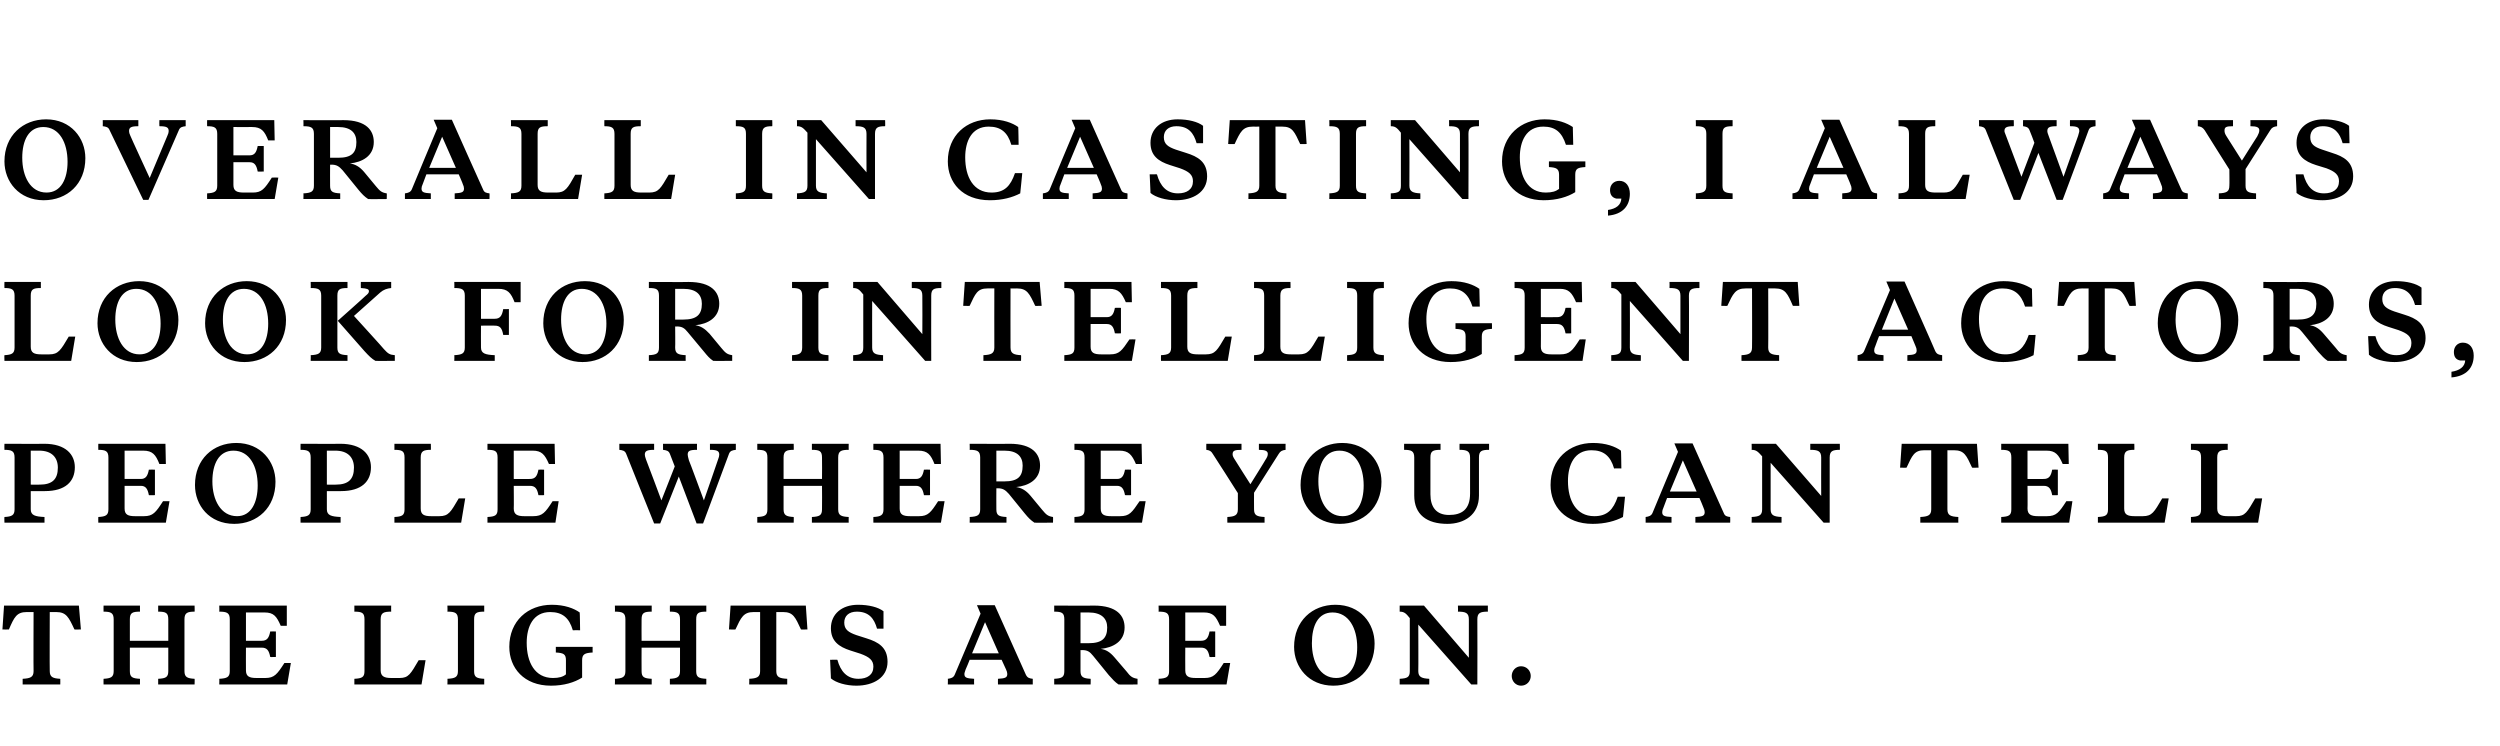
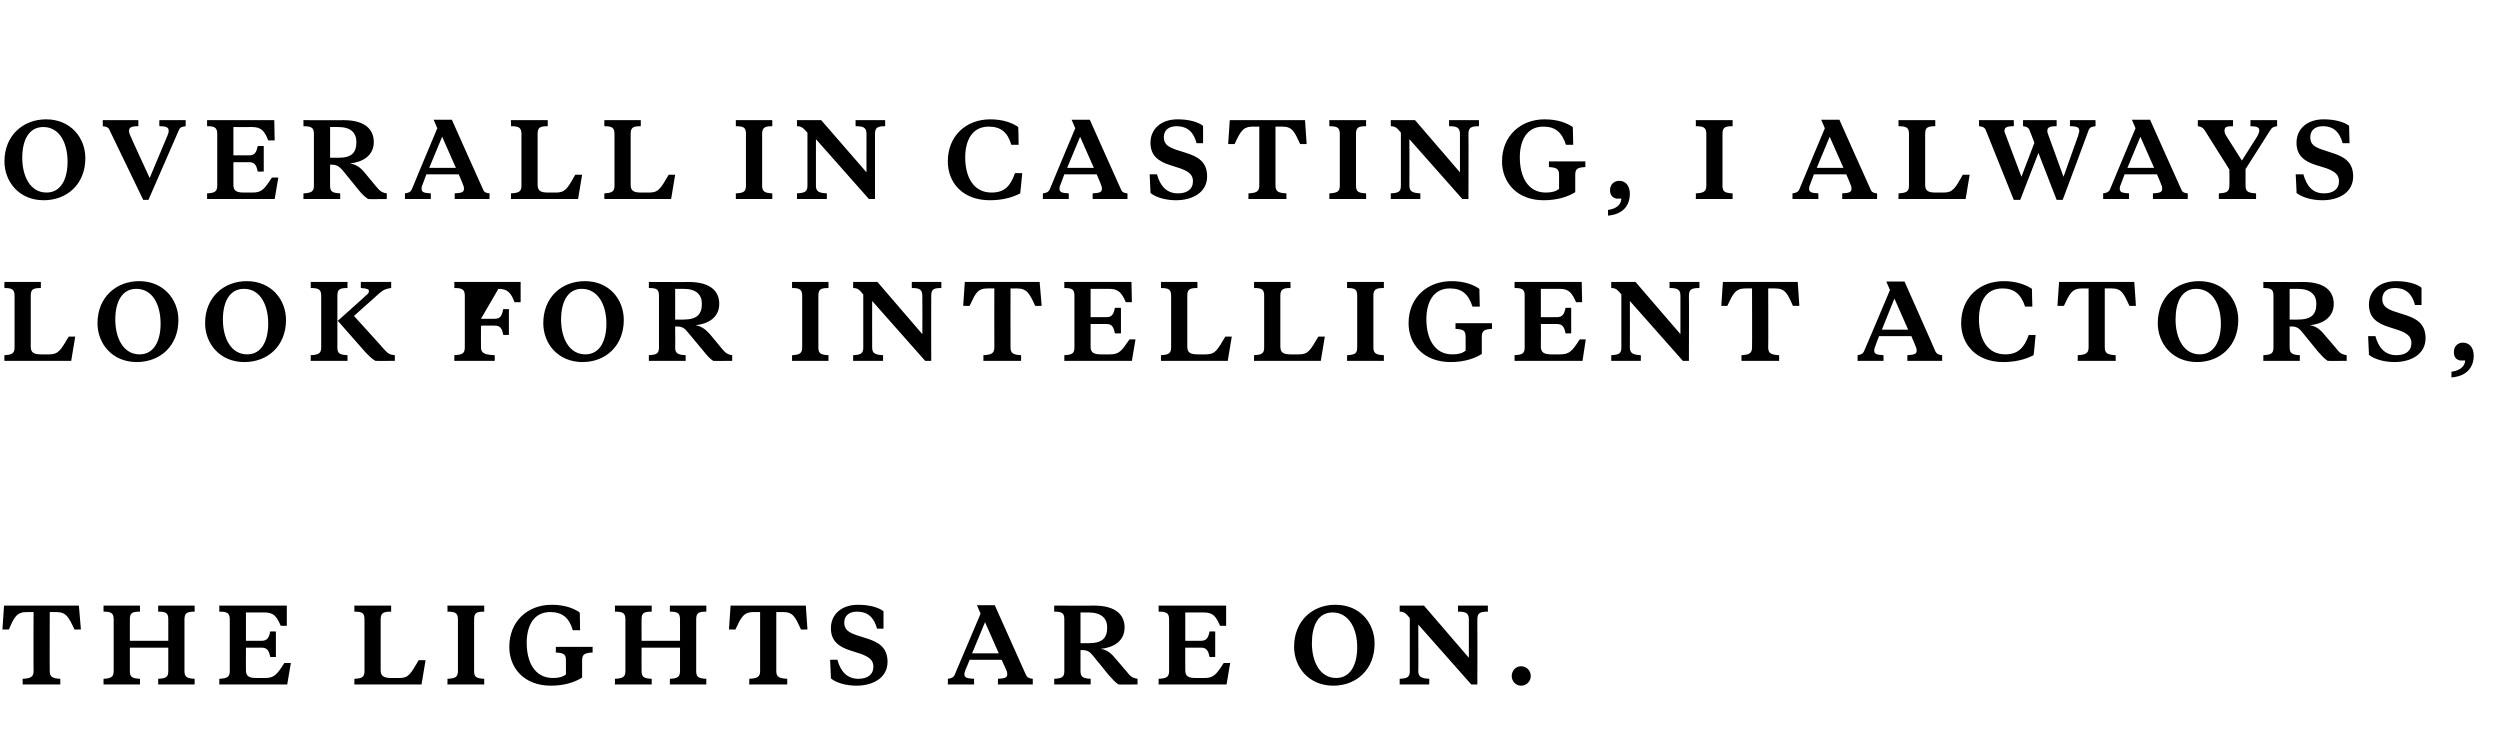
<svg xmlns="http://www.w3.org/2000/svg" version="1.1" width="618px" height="184.3px" viewBox="0 -28 618 184.3" style="top:-28px">
  <desc>Overall in casting, I always look for intelligent actors, people where you can tell the lights are on.</desc>
  <defs />
  <g id="Polygon175286">
    <path d="M 19.5 121.7 L 20 127.6 C 20 127.6 18.35 127.65 18.4 127.6 C 17 124.6 16.4 123.3 13.9 123.3 C 13.9 123.32 12.3 123.3 12.3 123.3 C 12.3 123.3 12.25 137.87 12.3 137.9 C 12.3 139.4 13.1 139.7 14.9 139.8 C 14.93 139.82 14.9 141.2 14.9 141.2 L 5.6 141.2 C 5.6 141.2 5.58 139.82 5.6 139.8 C 7.5 139.7 8.3 139.4 8.3 137.9 C 8.25 137.87 8.3 123.3 8.3 123.3 C 8.3 123.3 6.6 123.32 6.6 123.3 C 4.1 123.3 3.5 124.6 2.2 127.6 C 2.15 127.65 0.6 127.6 0.6 127.6 L 1 121.7 L 19.5 121.7 Z M 41.6 132.1 L 32.1 132.1 C 32.1 132.1 32.1 137.87 32.1 137.9 C 32.1 139.4 32.7 139.7 34.6 139.8 C 34.62 139.82 34.6 141.2 34.6 141.2 L 25.6 141.2 C 25.6 141.2 25.57 139.82 25.6 139.8 C 27.4 139.7 28.1 139.4 28.1 137.9 C 28.1 137.9 28.1 125.1 28.1 125.1 C 28.1 123.5 27.4 123.2 25.6 123.2 C 25.57 123.17 25.6 121.7 25.6 121.7 L 34.6 121.7 C 34.6 121.7 34.62 123.17 34.6 123.2 C 32.7 123.2 32.1 123.5 32.1 125.1 C 32.1 125.12 32.1 130.4 32.1 130.4 L 41.6 130.4 C 41.6 130.4 41.62 125.12 41.6 125.1 C 41.6 123.5 41 123.2 39.1 123.2 C 39.1 123.17 39.1 121.7 39.1 121.7 L 48.1 121.7 C 48.1 121.7 48.15 123.17 48.1 123.2 C 46.3 123.2 45.6 123.5 45.6 125.1 C 45.6 125.1 45.6 137.9 45.6 137.9 C 45.6 139.4 46.3 139.7 48.1 139.8 C 48.15 139.82 48.1 141.2 48.1 141.2 L 39.1 141.2 C 39.1 141.2 39.1 139.82 39.1 139.8 C 41 139.7 41.6 139.4 41.6 137.9 C 41.62 137.87 41.6 132.1 41.6 132.1 Z M 66.8 134.4 C 66.5 132.8 66 132.1 64.7 132.1 C 64.75 132.1 60.8 132.1 60.8 132.1 C 60.8 132.1 60.77 137.7 60.8 137.7 C 60.8 139.2 61.6 139.6 63.4 139.6 C 63.4 139.6 65.6 139.6 65.6 139.6 C 67.8 139.6 68.5 138.7 70.3 135.9 C 70.32 135.87 71.9 135.9 71.9 135.9 L 71 141.2 L 54.2 141.2 C 54.2 141.2 54.25 139.82 54.2 139.8 C 56.1 139.7 56.8 139.4 56.8 137.9 C 56.8 137.9 56.8 125.1 56.8 125.1 C 56.8 123.5 56.1 123.2 54.2 123.2 C 54.25 123.17 54.2 121.7 54.2 121.7 L 70.9 121.7 L 70.9 126.7 C 70.9 126.7 69.42 126.72 69.4 126.7 C 68.4 124.4 67.7 123.4 65.4 123.4 C 65.4 123.42 60.8 123.4 60.8 123.4 L 60.8 130.4 C 60.8 130.4 64.75 130.42 64.7 130.4 C 66 130.4 66.5 129.7 66.8 128.1 C 66.8 128.07 68.2 128.1 68.2 128.1 L 68.2 134.4 C 68.2 134.4 66.8 134.45 66.8 134.4 Z M 94.1 137.7 C 94.1 139.2 95 139.6 96.7 139.6 C 96.7 139.6 98.8 139.6 98.8 139.6 C 101 139.6 101.5 138.6 103.5 135.2 C 103.52 135.2 105.2 135.2 105.2 135.2 L 104.2 141.2 L 87.6 141.2 C 87.6 141.2 87.62 139.82 87.6 139.8 C 89.5 139.7 90.1 139.4 90.1 137.9 C 90.1 137.9 90.1 125.1 90.1 125.1 C 90.1 123.5 89.5 123.2 87.6 123.2 C 87.62 123.17 87.6 121.7 87.6 121.7 L 96.7 121.7 C 96.7 121.7 96.67 123.17 96.7 123.2 C 94.8 123.2 94.1 123.5 94.1 125.1 C 94.1 125.1 94.1 137.7 94.1 137.7 Z M 113.2 125.1 C 113.2 123.5 112.5 123.2 110.6 123.2 C 110.65 123.17 110.6 121.7 110.6 121.7 L 119.7 121.7 C 119.7 121.7 119.7 123.17 119.7 123.2 C 117.8 123.2 117.2 123.5 117.2 125.1 C 117.2 125.1 117.2 137.9 117.2 137.9 C 117.2 139.4 117.8 139.7 119.7 139.8 C 119.7 139.82 119.7 141.2 119.7 141.2 L 110.6 141.2 C 110.6 141.2 110.65 139.82 110.6 139.8 C 112.5 139.7 113.2 139.4 113.2 137.9 C 113.2 137.9 113.2 125.1 113.2 125.1 Z M 136.4 121.5 C 139.6 121.5 141.9 122.4 143.3 123.4 C 143.35 123.42 143.4 127.8 143.4 127.8 C 143.4 127.8 141.65 127.77 141.6 127.8 C 140.7 124.7 139 123.3 136 123.3 C 131.8 123.3 130.2 126.9 130.2 130.9 C 130.2 135.7 132.2 139.6 136.7 139.6 C 138.2 139.6 139.2 139.3 139.9 138.7 C 139.9 138.7 139.9 135.2 139.9 135.2 C 139.9 133.7 139.3 133.4 137.4 133.3 C 137.42 133.3 137.4 131.9 137.4 131.9 L 146.5 131.9 C 146.5 131.9 146.47 133.3 146.5 133.3 C 144.6 133.4 143.9 133.7 143.9 135.2 C 143.9 135.2 143.9 139.5 143.9 139.5 C 142 140.7 139.4 141.5 136.2 141.5 C 129.5 141.5 125.9 137.1 125.9 131.9 C 125.9 125.5 130.5 121.5 136.4 121.5 Z M 168.1 132.1 L 158.6 132.1 C 158.6 132.1 158.57 137.87 158.6 137.9 C 158.6 139.4 159.2 139.7 161.1 139.8 C 161.1 139.82 161.1 141.2 161.1 141.2 L 152 141.2 C 152 141.2 152.05 139.82 152 139.8 C 153.9 139.7 154.6 139.4 154.6 137.9 C 154.6 137.9 154.6 125.1 154.6 125.1 C 154.6 123.5 153.9 123.2 152 123.2 C 152.05 123.17 152 121.7 152 121.7 L 161.1 121.7 C 161.1 121.7 161.1 123.17 161.1 123.2 C 159.2 123.2 158.6 123.5 158.6 125.1 C 158.57 125.12 158.6 130.4 158.6 130.4 L 168.1 130.4 C 168.1 130.4 168.1 125.12 168.1 125.1 C 168.1 123.5 167.4 123.2 165.6 123.2 C 165.57 123.17 165.6 121.7 165.6 121.7 L 174.6 121.7 C 174.6 121.7 174.62 123.17 174.6 123.2 C 172.7 123.2 172.1 123.5 172.1 125.1 C 172.1 125.1 172.1 137.9 172.1 137.9 C 172.1 139.4 172.7 139.7 174.6 139.8 C 174.62 139.82 174.6 141.2 174.6 141.2 L 165.6 141.2 C 165.6 141.2 165.57 139.82 165.6 139.8 C 167.4 139.7 168.1 139.4 168.1 137.9 C 168.1 137.87 168.1 132.1 168.1 132.1 Z M 199.2 121.7 L 199.6 127.6 C 199.6 127.6 198.02 127.65 198 127.6 C 196.6 124.6 196.1 123.3 193.6 123.3 C 193.57 123.32 191.9 123.3 191.9 123.3 C 191.9 123.3 191.92 137.87 191.9 137.9 C 191.9 139.4 192.7 139.7 194.6 139.8 C 194.6 139.82 194.6 141.2 194.6 141.2 L 185.2 141.2 C 185.2 141.2 185.25 139.82 185.2 139.8 C 187.1 139.7 187.9 139.4 187.9 137.9 C 187.92 137.87 187.9 123.3 187.9 123.3 C 187.9 123.3 186.27 123.32 186.3 123.3 C 183.8 123.3 183.2 124.6 181.8 127.6 C 181.82 127.65 180.2 127.6 180.2 127.6 L 180.6 121.7 L 199.2 121.7 Z M 205.4 139.7 C 205.42 139.75 205.2 135.1 205.2 135.1 C 205.2 135.1 207.05 135.07 207 135.1 C 207.8 138 209.4 139.8 212.2 139.8 C 214.4 139.8 215.9 138.8 215.9 136.8 C 215.9 135.2 214.9 134.4 212.7 133.6 C 212.7 133.6 210.2 132.8 210.2 132.8 C 207.4 131.9 205.4 130.5 205.4 127.3 C 205.4 123.8 208.1 121.5 212.1 121.5 C 214.8 121.5 217.1 122.1 218.4 123.1 C 218.4 123.15 218.4 127.4 218.4 127.4 C 218.4 127.4 216.8 127.4 216.8 127.4 C 216.1 124.9 214.8 123.2 211.8 123.2 C 209.8 123.2 208.7 124.3 208.7 125.9 C 208.7 127.6 209.7 128.3 211.7 129 C 211.7 129 214.2 129.8 214.2 129.8 C 217.1 130.7 219.4 132 219.4 135.6 C 219.4 139.5 215.9 141.5 211.7 141.5 C 209.2 141.5 206.7 140.8 205.4 139.7 Z M 247.6 135.1 L 239.7 135.1 C 239.7 135.1 238.75 137.5 238.7 137.5 C 238.6 137.9 238.4 138.3 238.4 138.6 C 238.4 139.5 238.9 139.7 240.8 139.8 C 240.77 139.82 240.8 141.2 240.8 141.2 L 234.3 141.2 C 234.3 141.2 234.35 139.82 234.3 139.8 C 235.1 139.7 235.7 139.5 236 138.8 C 236.02 138.8 242.4 123.7 242.4 123.7 L 241.5 121.6 L 245.9 121.6 C 245.9 121.6 253.62 138.8 253.6 138.8 C 254 139.6 254.5 139.7 255.3 139.8 C 255.3 139.82 255.3 141.2 255.3 141.2 L 246.7 141.2 C 246.7 141.2 246.67 139.82 246.7 139.8 C 248.5 139.7 249 139.5 249 138.6 C 249 138.3 248.9 137.9 248.7 137.5 C 248.7 137.5 247.6 135.1 247.6 135.1 Z M 240.3 133.5 L 246.9 133.5 L 243.5 125.8 L 240.3 133.5 Z M 267.1 123.4 L 267.1 131 C 267.1 131 269.12 131.02 269.1 131 C 272.4 131 273.7 129.8 273.7 127.1 C 273.7 124.9 272.3 123.4 269.1 123.4 C 269.12 123.42 267.1 123.4 267.1 123.4 Z M 270.4 121.7 C 276.2 121.7 278 124.3 278 127.1 C 278 130.6 275.1 132.1 272.1 132.4 C 273.4 132.6 274.4 133.2 275.5 134.5 C 275.5 134.5 278.5 138 278.5 138 C 279.4 139.2 279.9 139.6 281.2 139.8 C 281.2 139.82 281.2 141.2 281.2 141.2 C 281.2 141.2 276.52 141.25 276.5 141.2 C 275.6 140.6 275.1 140 274.1 138.9 C 274.1 138.9 270.2 134.1 270.2 134.1 C 269.4 133.1 268.8 132.7 267.5 132.7 C 267.5 132.75 267.1 132.7 267.1 132.7 C 267.1 132.7 267.12 137.87 267.1 137.9 C 267.1 139.4 267.8 139.7 269.6 139.8 C 269.65 139.82 269.6 141.2 269.6 141.2 L 260.6 141.2 C 260.6 141.2 260.6 139.82 260.6 139.8 C 262.5 139.7 263.1 139.4 263.1 137.9 C 263.1 137.9 263.1 125.1 263.1 125.1 C 263.1 123.5 262.5 123.2 260.6 123.2 C 260.6 123.17 260.6 121.7 260.6 121.7 C 260.6 121.7 270.42 121.75 270.4 121.7 Z M 299 134.4 C 298.7 132.8 298.2 132.1 296.9 132.1 C 296.95 132.1 293 132.1 293 132.1 C 293 132.1 292.97 137.7 293 137.7 C 293 139.2 293.8 139.6 295.6 139.6 C 295.6 139.6 297.8 139.6 297.8 139.6 C 300 139.6 300.7 138.7 302.5 135.9 C 302.52 135.87 304.1 135.9 304.1 135.9 L 303.2 141.2 L 286.4 141.2 C 286.4 141.2 286.45 139.82 286.4 139.8 C 288.3 139.7 289 139.4 289 137.9 C 289 137.9 289 125.1 289 125.1 C 289 123.5 288.3 123.2 286.4 123.2 C 286.45 123.17 286.4 121.7 286.4 121.7 L 303.1 121.7 L 303.1 126.7 C 303.1 126.7 301.62 126.72 301.6 126.7 C 300.6 124.4 299.9 123.4 297.6 123.4 C 297.6 123.42 293 123.4 293 123.4 L 293 130.4 C 293 130.4 296.95 130.42 296.9 130.4 C 298.2 130.4 298.7 129.7 299 128.1 C 299 128.07 300.4 128.1 300.4 128.1 L 300.4 134.4 C 300.4 134.4 299 134.45 299 134.4 Z M 335.5 132 C 335.5 127.3 333.4 123.4 329.4 123.4 C 325.8 123.4 324.3 126.7 324.3 131 C 324.3 135.6 326.3 139.6 330.3 139.6 C 333.9 139.6 335.5 136.2 335.5 132 Z M 319.9 131.9 C 319.9 125.5 324.4 121.5 330.1 121.5 C 336.3 121.5 339.8 126.1 339.8 131.1 C 339.8 137.5 335.3 141.5 329.6 141.5 C 323.5 141.5 319.9 136.9 319.9 131.9 Z M 348.5 124.8 C 347.6 123.7 347.2 123.2 346 123.2 C 346 123.17 346 121.7 346 121.7 L 352 121.7 L 363.1 134.6 C 363.1 134.6 363.12 125.12 363.1 125.1 C 363.1 123.5 362.3 123.2 360.4 123.2 C 360.45 123.17 360.4 121.7 360.4 121.7 L 367.8 121.7 C 367.8 121.7 367.8 123.17 367.8 123.2 C 365.9 123.2 365.2 123.5 365.2 125.1 C 365.25 125.12 365.2 141.2 365.2 141.2 L 363.7 141.2 L 350.6 126.4 C 350.6 126.4 350.65 137.87 350.6 137.9 C 350.6 139.4 351.5 139.7 353.3 139.8 C 353.35 139.82 353.3 141.2 353.3 141.2 L 346 141.2 C 346 141.2 346 139.82 346 139.8 C 347.9 139.7 348.5 139.4 348.5 137.9 C 348.5 137.9 348.5 124.8 348.5 124.8 Z M 376 136.7 C 377.4 136.7 378.4 137.8 378.4 139.1 C 378.4 140.4 377.4 141.5 376 141.5 C 374.7 141.5 373.7 140.4 373.7 139.1 C 373.7 137.8 374.7 136.7 376 136.7 Z " stroke="none" fill="#000" />
  </g>
  <g id="Polygon175285">
-     <path d="M 7.6 93.4 C 7.6 93.4 7.58 97.87 7.6 97.9 C 7.6 99.4 8.7 99.7 11 99.8 C 11 99.82 11 101.2 11 101.2 L 1.1 101.2 C 1.1 101.2 1.05 99.82 1.1 99.8 C 2.9 99.7 3.6 99.4 3.6 97.9 C 3.6 97.9 3.6 85.1 3.6 85.1 C 3.6 83.5 2.9 83.2 1.1 83.2 C 1.05 83.17 1.1 81.7 1.1 81.7 C 1.1 81.7 10.88 81.75 10.9 81.7 C 16.3 81.7 18.5 84.4 18.5 87.5 C 18.5 91 16.2 93.4 11.1 93.4 C 11.1 93.42 7.6 93.4 7.6 93.4 Z M 7.6 91.8 C 7.6 91.8 9.82 91.82 9.8 91.8 C 12.9 91.8 14.3 90.5 14.3 87.6 C 14.3 85.1 12.8 83.4 9.7 83.4 C 9.73 83.42 7.6 83.4 7.6 83.4 L 7.6 91.8 Z M 36.8 94.4 C 36.5 92.8 36 92.1 34.8 92.1 C 34.77 92.1 30.8 92.1 30.8 92.1 C 30.8 92.1 30.8 97.7 30.8 97.7 C 30.8 99.2 31.6 99.6 33.4 99.6 C 33.4 99.6 35.6 99.6 35.6 99.6 C 37.8 99.6 38.5 98.7 40.3 95.9 C 40.35 95.87 41.9 95.9 41.9 95.9 L 41 101.2 L 24.3 101.2 C 24.3 101.2 24.27 99.82 24.3 99.8 C 26.1 99.7 26.8 99.4 26.8 97.9 C 26.8 97.9 26.8 85.1 26.8 85.1 C 26.8 83.5 26.1 83.2 24.3 83.2 C 24.27 83.17 24.3 81.7 24.3 81.7 L 40.9 81.7 L 41 86.7 C 41 86.7 39.45 86.72 39.4 86.7 C 38.5 84.4 37.7 83.4 35.4 83.4 C 35.42 83.42 30.8 83.4 30.8 83.4 L 30.8 90.4 C 30.8 90.4 34.77 90.42 34.8 90.4 C 36 90.4 36.5 89.7 36.8 88.1 C 36.82 88.07 38.3 88.1 38.3 88.1 L 38.3 94.4 C 38.3 94.4 36.82 94.45 36.8 94.4 Z M 63.7 92 C 63.7 87.3 61.7 83.4 57.7 83.4 C 54.1 83.4 52.5 86.7 52.5 91 C 52.5 95.6 54.6 99.6 58.6 99.6 C 62.1 99.6 63.7 96.2 63.7 92 Z M 48.2 91.9 C 48.2 85.5 52.7 81.5 58.4 81.5 C 64.5 81.5 68.1 86.1 68.1 91.1 C 68.1 97.5 63.6 101.5 57.9 101.5 C 51.7 101.5 48.2 96.9 48.2 91.9 Z M 80.8 93.4 C 80.8 93.4 80.8 97.87 80.8 97.9 C 80.8 99.4 81.9 99.7 84.2 99.8 C 84.22 99.82 84.2 101.2 84.2 101.2 L 74.3 101.2 C 74.3 101.2 74.27 99.82 74.3 99.8 C 76.1 99.7 76.8 99.4 76.8 97.9 C 76.8 97.9 76.8 85.1 76.8 85.1 C 76.8 83.5 76.1 83.2 74.3 83.2 C 74.27 83.17 74.3 81.7 74.3 81.7 C 74.3 81.7 84.1 81.75 84.1 81.7 C 89.5 81.7 91.7 84.4 91.7 87.5 C 91.7 91 89.4 93.4 84.3 93.4 C 84.32 93.42 80.8 93.4 80.8 93.4 Z M 80.8 91.8 C 80.8 91.8 83.05 91.82 83 91.8 C 86.1 91.8 87.5 90.5 87.5 87.6 C 87.5 85.1 86 83.4 82.9 83.4 C 82.95 83.42 80.8 83.4 80.8 83.4 L 80.8 91.8 Z M 104 97.7 C 104 99.2 104.8 99.6 106.6 99.6 C 106.6 99.6 108.6 99.6 108.6 99.6 C 110.9 99.6 111.4 98.6 113.4 95.2 C 113.4 95.2 115 95.2 115 95.2 L 114 101.2 L 97.5 101.2 C 97.5 101.2 97.5 99.82 97.5 99.8 C 99.4 99.7 100 99.4 100 97.9 C 100 97.9 100 85.1 100 85.1 C 100 83.5 99.4 83.2 97.5 83.2 C 97.5 83.17 97.5 81.7 97.5 81.7 L 106.5 81.7 C 106.5 81.7 106.55 83.17 106.5 83.2 C 104.7 83.2 104 83.5 104 85.1 C 104 85.1 104 97.7 104 97.7 Z M 133.1 94.4 C 132.8 92.8 132.3 92.1 131 92.1 C 131.02 92.1 127 92.1 127 92.1 C 127 92.1 127.05 97.7 127 97.7 C 127 99.2 127.9 99.6 129.6 99.6 C 129.6 99.6 131.8 99.6 131.8 99.6 C 134.1 99.6 134.8 98.7 136.6 95.9 C 136.6 95.87 138.1 95.9 138.1 95.9 L 137.3 101.2 L 120.5 101.2 C 120.5 101.2 120.52 99.82 120.5 99.8 C 122.4 99.7 123 99.4 123 97.9 C 123 97.9 123 85.1 123 85.1 C 123 83.5 122.4 83.2 120.5 83.2 C 120.52 83.17 120.5 81.7 120.5 81.7 L 137.1 81.7 L 137.2 86.7 C 137.2 86.7 135.7 86.72 135.7 86.7 C 134.7 84.4 133.9 83.4 131.7 83.4 C 131.67 83.42 127 83.4 127 83.4 L 127 90.4 C 127 90.4 131.02 90.42 131 90.4 C 132.3 90.4 132.8 89.7 133.1 88.1 C 133.07 88.07 134.5 88.1 134.5 88.1 L 134.5 94.4 C 134.5 94.4 133.07 94.45 133.1 94.4 Z M 177.5 85.6 C 177.7 85.1 177.8 84.7 177.8 84.4 C 177.8 83.5 177.3 83.2 175.5 83.2 C 175.52 83.17 175.5 81.7 175.5 81.7 L 181.9 81.7 C 181.9 81.7 181.9 83.17 181.9 83.2 C 181.1 83.3 180.5 83.4 180.2 84.2 C 180.2 84.2 173.8 101.4 173.8 101.4 L 172.2 101.4 L 167.8 89.8 L 163.2 101.4 L 161.7 101.4 C 161.7 101.4 154.77 84.2 154.8 84.2 C 154.5 83.4 153.9 83.3 153.1 83.2 C 153.1 83.17 153.1 81.7 153.1 81.7 L 161.7 81.7 C 161.7 81.7 161.7 83.17 161.7 83.2 C 159.9 83.2 159.4 83.5 159.4 84.4 C 159.4 84.7 159.5 85 159.7 85.6 C 159.75 85.62 163.5 95.7 163.5 95.7 L 166.8 87.3 C 166.8 87.3 165.6 84.2 165.6 84.2 C 165.3 83.4 164.7 83.3 163.9 83.2 C 163.92 83.17 163.9 81.7 163.9 81.7 L 172.3 81.7 C 172.3 81.7 172.27 83.17 172.3 83.2 C 170.4 83.2 170 83.5 170 84.4 C 170 84.7 170.1 85 170.3 85.8 C 170.35 85.77 174 95.7 174 95.7 C 174 95.7 177.52 85.65 177.5 85.6 Z M 203.2 92.1 L 193.7 92.1 C 193.7 92.1 193.72 97.87 193.7 97.9 C 193.7 99.4 194.4 99.7 196.2 99.8 C 196.25 99.82 196.2 101.2 196.2 101.2 L 187.2 101.2 C 187.2 101.2 187.2 99.82 187.2 99.8 C 189.1 99.7 189.7 99.4 189.7 97.9 C 189.7 97.9 189.7 85.1 189.7 85.1 C 189.7 83.5 189.1 83.2 187.2 83.2 C 187.2 83.17 187.2 81.7 187.2 81.7 L 196.2 81.7 C 196.2 81.7 196.25 83.17 196.2 83.2 C 194.4 83.2 193.7 83.5 193.7 85.1 C 193.72 85.12 193.7 90.4 193.7 90.4 L 203.2 90.4 C 203.2 90.4 203.25 85.12 203.2 85.1 C 203.2 83.5 202.6 83.2 200.7 83.2 C 200.72 83.17 200.7 81.7 200.7 81.7 L 209.8 81.7 C 209.8 81.7 209.77 83.17 209.8 83.2 C 207.9 83.2 207.2 83.5 207.2 85.1 C 207.2 85.1 207.2 97.9 207.2 97.9 C 207.2 99.4 207.9 99.7 209.8 99.8 C 209.77 99.82 209.8 101.2 209.8 101.2 L 200.7 101.2 C 200.7 101.2 200.72 99.82 200.7 99.8 C 202.6 99.7 203.2 99.4 203.2 97.9 C 203.25 97.87 203.2 92.1 203.2 92.1 Z M 228.4 94.4 C 228.1 92.8 227.6 92.1 226.4 92.1 C 226.37 92.1 222.4 92.1 222.4 92.1 C 222.4 92.1 222.4 97.7 222.4 97.7 C 222.4 99.2 223.2 99.6 225 99.6 C 225 99.6 227.2 99.6 227.2 99.6 C 229.4 99.6 230.1 98.7 231.9 95.9 C 231.95 95.87 233.5 95.9 233.5 95.9 L 232.6 101.2 L 215.9 101.2 C 215.9 101.2 215.87 99.82 215.9 99.8 C 217.7 99.7 218.4 99.4 218.4 97.9 C 218.4 97.9 218.4 85.1 218.4 85.1 C 218.4 83.5 217.7 83.2 215.9 83.2 C 215.87 83.17 215.9 81.7 215.9 81.7 L 232.5 81.7 L 232.6 86.7 C 232.6 86.7 231.05 86.72 231 86.7 C 230.1 84.4 229.3 83.4 227 83.4 C 227.02 83.42 222.4 83.4 222.4 83.4 L 222.4 90.4 C 222.4 90.4 226.37 90.42 226.4 90.4 C 227.6 90.4 228.1 89.7 228.4 88.1 C 228.42 88.07 229.9 88.1 229.9 88.1 L 229.9 94.4 C 229.9 94.4 228.42 94.45 228.4 94.4 Z M 246.3 83.4 L 246.3 91 C 246.3 91 248.27 91.02 248.3 91 C 251.6 91 252.8 89.8 252.8 87.1 C 252.8 84.9 251.5 83.4 248.3 83.4 C 248.27 83.42 246.3 83.4 246.3 83.4 Z M 249.6 81.7 C 255.3 81.7 257.1 84.3 257.1 87.1 C 257.1 90.6 254.2 92.1 251.2 92.4 C 252.5 92.6 253.6 93.2 254.7 94.5 C 254.7 94.5 257.6 98 257.6 98 C 258.6 99.2 259 99.6 260.3 99.8 C 260.35 99.82 260.3 101.2 260.3 101.2 C 260.3 101.2 255.67 101.25 255.7 101.2 C 254.8 100.6 254.2 100 253.3 98.9 C 253.3 98.9 249.4 94.1 249.4 94.1 C 248.5 93.1 247.9 92.7 246.6 92.7 C 246.65 92.75 246.3 92.7 246.3 92.7 C 246.3 92.7 246.27 97.87 246.3 97.9 C 246.3 99.4 246.9 99.7 248.8 99.8 C 248.8 99.82 248.8 101.2 248.8 101.2 L 239.7 101.2 C 239.7 101.2 239.75 99.82 239.7 99.8 C 241.6 99.7 242.3 99.4 242.3 97.9 C 242.3 97.9 242.3 85.1 242.3 85.1 C 242.3 83.5 241.6 83.2 239.7 83.2 C 239.75 83.17 239.7 81.7 239.7 81.7 C 239.7 81.7 249.57 81.75 249.6 81.7 Z M 278.1 94.4 C 277.8 92.8 277.3 92.1 276.1 92.1 C 276.1 92.1 272.1 92.1 272.1 92.1 C 272.1 92.1 272.12 97.7 272.1 97.7 C 272.1 99.2 272.9 99.6 274.7 99.6 C 274.7 99.6 276.9 99.6 276.9 99.6 C 279.2 99.6 279.8 98.7 281.7 95.9 C 281.67 95.87 283.2 95.9 283.2 95.9 L 282.3 101.2 L 265.6 101.2 C 265.6 101.2 265.6 99.82 265.6 99.8 C 267.5 99.7 268.1 99.4 268.1 97.9 C 268.1 97.9 268.1 85.1 268.1 85.1 C 268.1 83.5 267.5 83.2 265.6 83.2 C 265.6 83.17 265.6 81.7 265.6 81.7 L 282.2 81.7 L 282.3 86.7 C 282.3 86.7 280.77 86.72 280.8 86.7 C 279.8 84.4 279 83.4 276.7 83.4 C 276.75 83.42 272.1 83.4 272.1 83.4 L 272.1 90.4 C 272.1 90.4 276.1 90.42 276.1 90.4 C 277.3 90.4 277.8 89.7 278.1 88.1 C 278.15 88.07 279.6 88.1 279.6 88.1 L 279.6 94.4 C 279.6 94.4 278.15 94.45 278.1 94.4 Z M 312.8 85.7 C 313.2 85.1 313.4 84.7 313.4 84.2 C 313.4 83.5 312.8 83.2 311.2 83.2 C 311.22 83.17 311.2 81.7 311.2 81.7 L 317.8 81.7 C 317.8 81.7 317.77 83.17 317.8 83.2 C 317 83.3 316.5 83.5 316.1 84.2 C 316.1 84.2 310 93.8 310 93.8 C 310 93.8 309.97 97.87 310 97.9 C 310 99.4 310.7 99.7 312.6 99.8 C 312.6 99.82 312.6 101.2 312.6 101.2 L 303.4 101.2 C 303.4 101.2 303.37 99.82 303.4 99.8 C 305.2 99.7 306 99.4 306 97.9 C 306.02 97.87 306 93.9 306 93.9 C 306 93.9 299.85 84.2 299.8 84.2 C 299.4 83.5 299 83.3 298.2 83.2 C 298.17 83.17 298.2 81.7 298.2 81.7 L 306.9 81.7 C 306.9 81.7 306.9 83.17 306.9 83.2 C 305.2 83.2 304.7 83.4 304.7 84.3 C 304.7 84.7 304.9 85.1 305.3 85.7 C 305.27 85.7 309.1 91.7 309.1 91.7 C 309.1 91.7 312.85 85.7 312.8 85.7 Z M 337.1 92 C 337.1 87.3 335.1 83.4 331.1 83.4 C 327.5 83.4 325.9 86.7 325.9 91 C 325.9 95.6 327.9 99.6 331.9 99.6 C 335.5 99.6 337.1 96.2 337.1 92 Z M 321.5 91.9 C 321.5 85.5 326.1 81.5 331.8 81.5 C 337.9 81.5 341.5 86.1 341.5 91.1 C 341.5 97.5 337 101.5 331.2 101.5 C 325.1 101.5 321.5 96.9 321.5 91.9 Z M 353.6 94.2 C 353.6 97.4 355.1 99.3 358.2 99.3 C 361.3 99.3 363.4 98 363.4 94 C 363.4 94 363.4 85.1 363.4 85.1 C 363.4 83.5 362.6 83.2 360.8 83.2 C 360.77 83.17 360.8 81.7 360.8 81.7 L 368.1 81.7 C 368.1 81.7 368.12 83.17 368.1 83.2 C 366.2 83.2 365.6 83.5 365.6 85.1 C 365.6 85.1 365.6 94.5 365.6 94.5 C 365.6 99.3 361.9 101.5 357.8 101.5 C 352.7 101.5 349.6 99.2 349.6 94.5 C 349.6 94.5 349.6 85.1 349.6 85.1 C 349.6 83.5 348.9 83.2 347.1 83.2 C 347.07 83.17 347.1 81.7 347.1 81.7 L 356.1 81.7 C 356.1 81.7 356.12 83.17 356.1 83.2 C 354.2 83.2 353.6 83.5 353.6 85.1 C 353.6 85.1 353.6 94.2 353.6 94.2 Z M 399.9 94.8 C 399.95 94.82 401.7 94.8 401.7 94.8 C 401.7 94.8 401.22 99.82 401.2 99.8 C 399.3 100.8 396.8 101.5 393.7 101.5 C 386.9 101.5 383.3 97.1 383.3 91.9 C 383.3 85.5 387.9 81.5 393.8 81.5 C 397 81.5 399.3 82.4 400.7 83.4 C 400.75 83.42 400.8 87.8 400.8 87.8 C 400.8 87.8 399.05 87.77 399 87.8 C 398.1 84.7 396.4 83.3 393.4 83.3 C 389.2 83.3 387.6 86.9 387.6 90.9 C 387.6 95.7 389.6 99.6 394.1 99.6 C 397.3 99.6 398.8 98 399.9 94.8 Z M 420.1 95.1 L 412.1 95.1 C 412.1 95.1 411.2 97.5 411.2 97.5 C 411 97.9 410.9 98.3 410.9 98.6 C 410.9 99.5 411.4 99.7 413.2 99.8 C 413.22 99.82 413.2 101.2 413.2 101.2 L 406.8 101.2 C 406.8 101.2 406.8 99.82 406.8 99.8 C 407.6 99.7 408.2 99.5 408.5 98.8 C 408.47 98.8 414.8 83.7 414.8 83.7 L 413.9 81.6 L 418.4 81.6 C 418.4 81.6 426.07 98.8 426.1 98.8 C 426.4 99.6 426.9 99.7 427.7 99.8 C 427.75 99.82 427.7 101.2 427.7 101.2 L 419.1 101.2 C 419.1 101.2 419.12 99.82 419.1 99.8 C 420.9 99.7 421.4 99.5 421.4 98.6 C 421.4 98.3 421.3 97.9 421.1 97.5 C 421.15 97.5 420.1 95.1 420.1 95.1 Z M 412.8 93.5 L 419.4 93.5 L 416 85.8 L 412.8 93.5 Z M 435.6 84.8 C 434.6 83.7 434.2 83.2 433 83.2 C 433.05 83.17 433 81.7 433 81.7 L 439 81.7 L 450.2 94.6 C 450.2 94.6 450.17 85.12 450.2 85.1 C 450.2 83.5 449.4 83.2 447.5 83.2 C 447.5 83.17 447.5 81.7 447.5 81.7 L 454.8 81.7 C 454.8 81.7 454.85 83.17 454.8 83.2 C 453 83.2 452.3 83.5 452.3 85.1 C 452.3 85.12 452.3 101.2 452.3 101.2 L 450.8 101.2 L 437.7 86.4 C 437.7 86.4 437.7 97.87 437.7 97.9 C 437.7 99.4 438.5 99.7 440.4 99.8 C 440.4 99.82 440.4 101.2 440.4 101.2 L 433 101.2 C 433 101.2 433.05 99.82 433 99.8 C 434.9 99.7 435.6 99.4 435.6 97.9 C 435.6 97.9 435.6 84.8 435.6 84.8 Z M 488.7 81.7 L 489.1 87.6 C 489.1 87.6 487.5 87.65 487.5 87.6 C 486.1 84.6 485.6 83.3 483 83.3 C 483.05 83.32 481.4 83.3 481.4 83.3 C 481.4 83.3 481.4 97.87 481.4 97.9 C 481.4 99.4 482.2 99.7 484.1 99.8 C 484.07 99.82 484.1 101.2 484.1 101.2 L 474.7 101.2 C 474.7 101.2 474.72 99.82 474.7 99.8 C 476.6 99.7 477.4 99.4 477.4 97.9 C 477.4 97.87 477.4 83.3 477.4 83.3 C 477.4 83.3 475.75 83.32 475.7 83.3 C 473.2 83.3 472.7 84.6 471.3 87.6 C 471.3 87.65 469.7 87.6 469.7 87.6 L 470.1 81.7 L 488.7 81.7 Z M 507.3 94.4 C 507 92.8 506.5 92.1 505.2 92.1 C 505.22 92.1 501.2 92.1 501.2 92.1 C 501.2 92.1 501.25 97.7 501.2 97.7 C 501.2 99.2 502.1 99.6 503.8 99.6 C 503.8 99.6 506 99.6 506 99.6 C 508.3 99.6 509 98.7 510.8 95.9 C 510.8 95.87 512.3 95.9 512.3 95.9 L 511.5 101.2 L 494.7 101.2 C 494.7 101.2 494.72 99.82 494.7 99.8 C 496.6 99.7 497.2 99.4 497.2 97.9 C 497.2 97.9 497.2 85.1 497.2 85.1 C 497.2 83.5 496.6 83.2 494.7 83.2 C 494.72 83.17 494.7 81.7 494.7 81.7 L 511.3 81.7 L 511.4 86.7 C 511.4 86.7 509.9 86.72 509.9 86.7 C 508.9 84.4 508.1 83.4 505.9 83.4 C 505.87 83.42 501.2 83.4 501.2 83.4 L 501.2 90.4 C 501.2 90.4 505.22 90.42 505.2 90.4 C 506.5 90.4 507 89.7 507.3 88.1 C 507.27 88.07 508.7 88.1 508.7 88.1 L 508.7 94.4 C 508.7 94.4 507.27 94.45 507.3 94.4 Z M 525.1 97.7 C 525.1 99.2 525.9 99.6 527.7 99.6 C 527.7 99.6 529.7 99.6 529.7 99.6 C 532 99.6 532.5 98.6 534.5 95.2 C 534.5 95.2 536.1 95.2 536.1 95.2 L 535.1 101.2 L 518.6 101.2 C 518.6 101.2 518.6 99.82 518.6 99.8 C 520.5 99.7 521.1 99.4 521.1 97.9 C 521.1 97.9 521.1 85.1 521.1 85.1 C 521.1 83.5 520.5 83.2 518.6 83.2 C 518.6 83.17 518.6 81.7 518.6 81.7 L 527.6 81.7 C 527.6 81.7 527.65 83.17 527.6 83.2 C 525.8 83.2 525.1 83.5 525.1 85.1 C 525.1 85.1 525.1 97.7 525.1 97.7 Z M 548.1 97.7 C 548.1 99.2 549 99.6 550.7 99.6 C 550.7 99.6 552.8 99.6 552.8 99.6 C 555 99.6 555.5 98.6 557.5 95.2 C 557.52 95.2 559.2 95.2 559.2 95.2 L 558.2 101.2 L 541.6 101.2 C 541.6 101.2 541.62 99.82 541.6 99.8 C 543.5 99.7 544.1 99.4 544.1 97.9 C 544.1 97.9 544.1 85.1 544.1 85.1 C 544.1 83.5 543.5 83.2 541.6 83.2 C 541.62 83.17 541.6 81.7 541.6 81.7 L 550.7 81.7 C 550.7 81.7 550.67 83.17 550.7 83.2 C 548.8 83.2 548.1 83.5 548.1 85.1 C 548.1 85.1 548.1 97.7 548.1 97.7 Z " stroke="none" fill="#000" />
-   </g>
+     </g>
  <g id="Polygon175284">
-     <path d="M 7.6 57.7 C 7.6 59.2 8.4 59.6 10.2 59.6 C 10.2 59.6 12.2 59.6 12.2 59.6 C 14.4 59.6 15 58.6 17 55.2 C 16.95 55.2 18.6 55.2 18.6 55.2 L 17.6 61.2 L 1.1 61.2 C 1.1 61.2 1.05 59.82 1.1 59.8 C 2.9 59.7 3.6 59.4 3.6 57.9 C 3.6 57.9 3.6 45.1 3.6 45.1 C 3.6 43.5 2.9 43.2 1.1 43.2 C 1.05 43.17 1.1 41.7 1.1 41.7 L 10.1 41.7 C 10.1 41.7 10.1 43.17 10.1 43.2 C 8.2 43.2 7.6 43.5 7.6 45.1 C 7.6 45.1 7.6 57.7 7.6 57.7 Z M 39.7 52 C 39.7 47.3 37.7 43.4 33.7 43.4 C 30.1 43.4 28.5 46.7 28.5 51 C 28.5 55.6 30.5 59.6 34.5 59.6 C 38.1 59.6 39.7 56.2 39.7 52 Z M 24.1 51.9 C 24.1 45.5 28.7 41.5 34.4 41.5 C 40.5 41.5 44.1 46.1 44.1 51.1 C 44.1 57.5 39.6 61.5 33.8 61.5 C 27.7 61.5 24.1 56.9 24.1 51.9 Z M 66.3 52 C 66.3 47.3 64.3 43.4 60.3 43.4 C 56.7 43.4 55.1 46.7 55.1 51 C 55.1 55.6 57.1 59.6 61.1 59.6 C 64.7 59.6 66.3 56.2 66.3 52 Z M 50.7 51.9 C 50.7 45.5 55.3 41.5 61 41.5 C 67.1 41.5 70.7 46.1 70.7 51.1 C 70.7 57.5 66.2 61.5 60.4 61.5 C 54.3 61.5 50.7 56.9 50.7 51.9 Z M 94.9 58.3 C 95.9 59.4 96.3 59.7 97.6 59.8 C 97.6 59.82 97.6 61.2 97.6 61.2 C 97.6 61.2 92.85 61.25 92.8 61.2 C 91.9 60.7 91.2 60 90.1 58.8 C 90.07 58.77 83.5 51.3 83.5 51.3 C 83.5 51.3 90.45 45.12 90.4 45.1 C 90.9 44.7 91.2 44.4 91.2 44 C 91.2 43.5 90.8 43.3 89.2 43.2 C 89.17 43.17 89.2 41.7 89.2 41.7 L 96.7 41.7 C 96.7 41.7 96.7 43.17 96.7 43.2 C 95.7 43.3 94.8 43.6 94 44.3 C 94.02 44.3 87.5 50.1 87.5 50.1 C 87.5 50.1 94.95 58.27 94.9 58.3 Z M 79.4 45.1 C 79.4 43.5 78.7 43.2 76.8 43.2 C 76.85 43.17 76.8 41.7 76.8 41.7 L 85.9 41.7 C 85.9 41.7 85.9 43.17 85.9 43.2 C 84 43.2 83.4 43.5 83.4 45.1 C 83.4 45.1 83.4 57.9 83.4 57.9 C 83.4 59.4 84 59.7 85.9 59.8 C 85.9 59.82 85.9 61.2 85.9 61.2 L 76.8 61.2 C 76.8 61.2 76.85 59.82 76.8 59.8 C 78.7 59.7 79.4 59.4 79.4 57.9 C 79.4 57.9 79.4 45.1 79.4 45.1 Z M 112.3 61.2 C 112.3 61.2 112.35 59.82 112.3 59.8 C 114.2 59.7 114.9 59.4 114.9 57.9 C 114.9 57.9 114.9 45.1 114.9 45.1 C 114.9 43.5 114.2 43.2 112.3 43.2 C 112.35 43.17 112.3 41.7 112.3 41.7 L 128.7 41.7 L 128.7 46.7 C 128.7 46.7 127.22 46.72 127.2 46.7 C 126.3 44.4 125.5 43.4 123.2 43.4 C 123.2 43.42 118.9 43.4 118.9 43.4 L 118.9 50.8 C 118.9 50.8 122.35 50.8 122.3 50.8 C 123.6 50.8 124.1 50.1 124.4 48.4 C 124.4 48.45 125.8 48.4 125.8 48.4 L 125.8 54.8 C 125.8 54.8 124.4 54.82 124.4 54.8 C 124.1 53.1 123.6 52.5 122.3 52.5 C 122.35 52.47 118.9 52.5 118.9 52.5 C 118.9 52.5 118.87 57.87 118.9 57.9 C 118.9 59.4 120 59.7 122.3 59.8 C 122.3 59.82 122.3 61.2 122.3 61.2 L 112.3 61.2 Z M 149.9 52 C 149.9 47.3 147.8 43.4 143.8 43.4 C 140.3 43.4 138.7 46.7 138.7 51 C 138.7 55.6 140.7 59.6 144.7 59.6 C 148.3 59.6 149.9 56.2 149.9 52 Z M 134.3 51.9 C 134.3 45.5 138.8 41.5 144.6 41.5 C 150.7 41.5 154.2 46.1 154.2 51.1 C 154.2 57.5 149.7 61.5 144 61.5 C 137.9 61.5 134.3 56.9 134.3 51.9 Z M 166.9 43.4 L 166.9 51 C 166.9 51 168.95 51.02 168.9 51 C 172.2 51 173.5 49.8 173.5 47.1 C 173.5 44.9 172.2 43.4 168.9 43.4 C 168.95 43.42 166.9 43.4 166.9 43.4 Z M 170.2 41.7 C 176 41.7 177.8 44.3 177.8 47.1 C 177.8 50.6 174.9 52.1 171.9 52.4 C 173.2 52.6 174.2 53.2 175.4 54.5 C 175.4 54.5 178.3 58 178.3 58 C 179.3 59.2 179.7 59.6 181 59.8 C 181.02 59.82 181 61.2 181 61.2 C 181 61.2 176.35 61.25 176.3 61.2 C 175.4 60.6 174.9 60 174 58.9 C 174 58.9 170 54.1 170 54.1 C 169.2 53.1 168.6 52.7 167.3 52.7 C 167.32 52.75 166.9 52.7 166.9 52.7 C 166.9 52.7 166.95 57.87 166.9 57.9 C 166.9 59.4 167.6 59.7 169.5 59.8 C 169.47 59.82 169.5 61.2 169.5 61.2 L 160.4 61.2 C 160.4 61.2 160.42 59.82 160.4 59.8 C 162.3 59.7 162.9 59.4 162.9 57.9 C 162.9 57.9 162.9 45.1 162.9 45.1 C 162.9 43.5 162.3 43.2 160.4 43.2 C 160.42 43.17 160.4 41.7 160.4 41.7 C 160.4 41.7 170.25 41.75 170.2 41.7 Z M 198.3 45.1 C 198.3 43.5 197.6 43.2 195.8 43.2 C 195.77 43.17 195.8 41.7 195.8 41.7 L 204.8 41.7 C 204.8 41.7 204.82 43.17 204.8 43.2 C 202.9 43.2 202.3 43.5 202.3 45.1 C 202.3 45.1 202.3 57.9 202.3 57.9 C 202.3 59.4 202.9 59.7 204.8 59.8 C 204.82 59.82 204.8 61.2 204.8 61.2 L 195.8 61.2 C 195.8 61.2 195.77 59.82 195.8 59.8 C 197.6 59.7 198.3 59.4 198.3 57.9 C 198.3 57.9 198.3 45.1 198.3 45.1 Z M 213.4 44.8 C 212.5 43.7 212.1 43.2 210.9 43.2 C 210.92 43.17 210.9 41.7 210.9 41.7 L 216.9 41.7 L 228 54.6 C 228 54.6 228.05 45.12 228 45.1 C 228 43.5 227.2 43.2 225.4 43.2 C 225.37 43.17 225.4 41.7 225.4 41.7 L 232.7 41.7 C 232.7 41.7 232.72 43.17 232.7 43.2 C 230.8 43.2 230.2 43.5 230.2 45.1 C 230.17 45.12 230.2 61.2 230.2 61.2 L 228.7 61.2 L 215.6 46.4 C 215.6 46.4 215.57 57.87 215.6 57.9 C 215.6 59.4 216.4 59.7 218.3 59.8 C 218.27 59.82 218.3 61.2 218.3 61.2 L 210.9 61.2 C 210.9 61.2 210.92 59.82 210.9 59.8 C 212.8 59.7 213.4 59.4 213.4 57.9 C 213.4 57.9 213.4 44.8 213.4 44.8 Z M 257 41.7 L 257.5 47.6 C 257.5 47.6 255.87 47.65 255.9 47.6 C 254.5 44.6 253.9 43.3 251.4 43.3 C 251.42 43.32 249.8 43.3 249.8 43.3 C 249.8 43.3 249.77 57.87 249.8 57.9 C 249.8 59.4 250.6 59.7 252.4 59.8 C 252.45 59.82 252.4 61.2 252.4 61.2 L 243.1 61.2 C 243.1 61.2 243.1 59.82 243.1 59.8 C 245 59.7 245.8 59.4 245.8 57.9 C 245.77 57.87 245.8 43.3 245.8 43.3 C 245.8 43.3 244.12 43.32 244.1 43.3 C 241.6 43.3 241.1 44.6 239.7 47.6 C 239.67 47.65 238.1 47.6 238.1 47.6 L 238.5 41.7 L 257 41.7 Z M 275.6 54.4 C 275.3 52.8 274.8 52.1 273.6 52.1 C 273.6 52.1 269.6 52.1 269.6 52.1 C 269.6 52.1 269.62 57.7 269.6 57.7 C 269.6 59.2 270.4 59.6 272.2 59.6 C 272.2 59.6 274.4 59.6 274.4 59.6 C 276.7 59.6 277.3 58.7 279.2 55.9 C 279.17 55.87 280.7 55.9 280.7 55.9 L 279.8 61.2 L 263.1 61.2 C 263.1 61.2 263.1 59.82 263.1 59.8 C 265 59.7 265.6 59.4 265.6 57.9 C 265.6 57.9 265.6 45.1 265.6 45.1 C 265.6 43.5 265 43.2 263.1 43.2 C 263.1 43.17 263.1 41.7 263.1 41.7 L 279.7 41.7 L 279.8 46.7 C 279.8 46.7 278.27 46.72 278.3 46.7 C 277.3 44.4 276.5 43.4 274.2 43.4 C 274.25 43.42 269.6 43.4 269.6 43.4 L 269.6 50.4 C 269.6 50.4 273.6 50.42 273.6 50.4 C 274.8 50.4 275.3 49.7 275.6 48.1 C 275.65 48.07 277.1 48.1 277.1 48.1 L 277.1 54.4 C 277.1 54.4 275.65 54.45 275.6 54.4 Z M 293.5 57.7 C 293.5 59.2 294.3 59.6 296.1 59.6 C 296.1 59.6 298.1 59.6 298.1 59.6 C 300.4 59.6 300.9 58.6 302.9 55.2 C 302.87 55.2 304.5 55.2 304.5 55.2 L 303.5 61.2 L 287 61.2 C 287 61.2 286.97 59.82 287 59.8 C 288.8 59.7 289.5 59.4 289.5 57.9 C 289.5 57.9 289.5 45.1 289.5 45.1 C 289.5 43.5 288.8 43.2 287 43.2 C 286.97 43.17 287 41.7 287 41.7 L 296 41.7 C 296 41.7 296.02 43.17 296 43.2 C 294.1 43.2 293.5 43.5 293.5 45.1 C 293.5 45.1 293.5 57.7 293.5 57.7 Z M 316.5 57.7 C 316.5 59.2 317.3 59.6 319.1 59.6 C 319.1 59.6 321.1 59.6 321.1 59.6 C 323.4 59.6 323.9 58.6 325.9 55.2 C 325.9 55.2 327.5 55.2 327.5 55.2 L 326.5 61.2 L 310 61.2 C 310 61.2 310 59.82 310 59.8 C 311.9 59.7 312.5 59.4 312.5 57.9 C 312.5 57.9 312.5 45.1 312.5 45.1 C 312.5 43.5 311.9 43.2 310 43.2 C 310 43.17 310 41.7 310 41.7 L 319 41.7 C 319 41.7 319.05 43.17 319 43.2 C 317.2 43.2 316.5 43.5 316.5 45.1 C 316.5 45.1 316.5 57.7 316.5 57.7 Z M 335.5 45.1 C 335.5 43.5 334.9 43.2 333 43.2 C 333.02 43.17 333 41.7 333 41.7 L 342.1 41.7 C 342.1 41.7 342.07 43.17 342.1 43.2 C 340.2 43.2 339.5 43.5 339.5 45.1 C 339.5 45.1 339.5 57.9 339.5 57.9 C 339.5 59.4 340.2 59.7 342.1 59.8 C 342.07 59.82 342.1 61.2 342.1 61.2 L 333 61.2 C 333 61.2 333.02 59.82 333 59.8 C 334.9 59.7 335.5 59.4 335.5 57.9 C 335.5 57.9 335.5 45.1 335.5 45.1 Z M 358.8 41.5 C 362 41.5 364.3 42.4 365.7 43.4 C 365.72 43.42 365.8 47.8 365.8 47.8 C 365.8 47.8 364.02 47.77 364 47.8 C 363 44.7 361.4 43.3 358.4 43.3 C 354.2 43.3 352.6 46.9 352.6 50.9 C 352.6 55.7 354.6 59.6 359 59.6 C 360.6 59.6 361.5 59.3 362.3 58.7 C 362.3 58.7 362.3 55.2 362.3 55.2 C 362.3 53.7 361.7 53.4 359.8 53.3 C 359.8 53.3 359.8 51.9 359.8 51.9 L 368.8 51.9 C 368.8 51.9 368.85 53.3 368.8 53.3 C 367 53.4 366.3 53.7 366.3 55.2 C 366.3 55.2 366.3 59.5 366.3 59.5 C 364.4 60.7 361.8 61.5 358.6 61.5 C 351.9 61.5 348.2 57.1 348.2 51.9 C 348.2 45.5 352.9 41.5 358.8 41.5 Z M 387 54.4 C 386.7 52.8 386.2 52.1 384.9 52.1 C 384.92 52.1 380.9 52.1 380.9 52.1 C 380.9 52.1 380.95 57.7 380.9 57.7 C 380.9 59.2 381.8 59.6 383.5 59.6 C 383.5 59.6 385.7 59.6 385.7 59.6 C 388 59.6 388.7 58.7 390.5 55.9 C 390.5 55.87 392 55.9 392 55.9 L 391.2 61.2 L 374.4 61.2 C 374.4 61.2 374.42 59.82 374.4 59.8 C 376.3 59.7 376.9 59.4 376.9 57.9 C 376.9 57.9 376.9 45.1 376.9 45.1 C 376.9 43.5 376.3 43.2 374.4 43.2 C 374.42 43.17 374.4 41.7 374.4 41.7 L 391 41.7 L 391.1 46.7 C 391.1 46.7 389.6 46.72 389.6 46.7 C 388.6 44.4 387.8 43.4 385.6 43.4 C 385.57 43.42 380.9 43.4 380.9 43.4 L 380.9 50.4 C 380.9 50.4 384.92 50.42 384.9 50.4 C 386.2 50.4 386.7 49.7 387 48.1 C 386.97 48.07 388.4 48.1 388.4 48.1 L 388.4 54.4 C 388.4 54.4 386.97 54.45 387 54.4 Z M 400.8 44.8 C 399.9 43.7 399.5 43.2 398.3 43.2 C 398.3 43.17 398.3 41.7 398.3 41.7 L 404.3 41.7 L 415.4 54.6 C 415.4 54.6 415.42 45.12 415.4 45.1 C 415.4 43.5 414.6 43.2 412.7 43.2 C 412.75 43.17 412.7 41.7 412.7 41.7 L 420.1 41.7 C 420.1 41.7 420.1 43.17 420.1 43.2 C 418.2 43.2 417.5 43.5 417.5 45.1 C 417.55 45.12 417.5 61.2 417.5 61.2 L 416 61.2 L 402.9 46.4 C 402.9 46.4 402.95 57.87 402.9 57.9 C 402.9 59.4 403.8 59.7 405.6 59.8 C 405.65 59.82 405.6 61.2 405.6 61.2 L 398.3 61.2 C 398.3 61.2 398.3 59.82 398.3 59.8 C 400.2 59.7 400.8 59.4 400.8 57.9 C 400.8 57.9 400.8 44.8 400.8 44.8 Z M 444.4 41.7 L 444.8 47.6 C 444.8 47.6 443.25 47.65 443.2 47.6 C 441.9 44.6 441.3 43.3 438.8 43.3 C 438.8 43.32 437.1 43.3 437.1 43.3 C 437.1 43.3 437.15 57.87 437.1 57.9 C 437.1 59.4 437.9 59.7 439.8 59.8 C 439.82 59.82 439.8 61.2 439.8 61.2 L 430.5 61.2 C 430.5 61.2 430.47 59.82 430.5 59.8 C 432.3 59.7 433.1 59.4 433.1 57.9 C 433.15 57.87 433.1 43.3 433.1 43.3 C 433.1 43.3 431.5 43.32 431.5 43.3 C 429 43.3 428.4 44.6 427 47.6 C 427.05 47.65 425.5 47.6 425.5 47.6 L 425.9 41.7 L 444.4 41.7 Z M 472.5 55.1 L 464.5 55.1 C 464.5 55.1 463.57 57.5 463.6 57.5 C 463.4 57.9 463.3 58.3 463.3 58.6 C 463.3 59.5 463.8 59.7 465.6 59.8 C 465.6 59.82 465.6 61.2 465.6 61.2 L 459.2 61.2 C 459.2 61.2 459.17 59.82 459.2 59.8 C 459.9 59.7 460.5 59.5 460.8 58.8 C 460.85 58.8 467.2 43.7 467.2 43.7 L 466.3 41.6 L 470.8 41.6 C 470.8 41.6 478.45 58.8 478.4 58.8 C 478.8 59.6 479.3 59.7 480.1 59.8 C 480.12 59.82 480.1 61.2 480.1 61.2 L 471.5 61.2 C 471.5 61.2 471.5 59.82 471.5 59.8 C 473.3 59.7 473.8 59.5 473.8 58.6 C 473.8 58.3 473.7 57.9 473.5 57.5 C 473.52 57.5 472.5 55.1 472.5 55.1 Z M 465.2 53.5 L 471.7 53.5 L 468.3 45.8 L 465.2 53.5 Z M 501.5 54.8 C 501.47 54.82 503.2 54.8 503.2 54.8 C 503.2 54.8 502.75 59.82 502.7 59.8 C 500.8 60.8 498.3 61.5 495.2 61.5 C 488.5 61.5 484.8 57.1 484.8 51.9 C 484.8 45.5 489.4 41.5 495.3 41.5 C 498.5 41.5 500.8 42.4 502.3 43.4 C 502.27 43.42 502.4 47.8 502.4 47.8 C 502.4 47.8 500.57 47.77 500.6 47.8 C 499.6 44.7 497.9 43.3 495 43.3 C 490.7 43.3 489.2 46.9 489.2 50.9 C 489.2 55.7 491.2 59.6 495.7 59.6 C 498.8 59.6 500.4 58 501.5 54.8 Z M 527.6 41.7 L 528 47.6 C 528 47.6 526.42 47.65 526.4 47.6 C 525 44.6 524.5 43.3 522 43.3 C 521.97 43.32 520.3 43.3 520.3 43.3 C 520.3 43.3 520.32 57.87 520.3 57.9 C 520.3 59.4 521.1 59.7 523 59.8 C 523 59.82 523 61.2 523 61.2 L 513.6 61.2 C 513.6 61.2 513.65 59.82 513.6 59.8 C 515.5 59.7 516.3 59.4 516.3 57.9 C 516.32 57.87 516.3 43.3 516.3 43.3 C 516.3 43.3 514.67 43.32 514.7 43.3 C 512.2 43.3 511.6 44.6 510.2 47.6 C 510.22 47.65 508.6 47.6 508.6 47.6 L 509 41.7 L 527.6 41.7 Z M 549 52 C 549 47.3 546.9 43.4 542.9 43.4 C 539.3 43.4 537.8 46.7 537.8 51 C 537.8 55.6 539.8 59.6 543.8 59.6 C 547.4 59.6 549 56.2 549 52 Z M 533.4 51.9 C 533.4 45.5 537.9 41.5 543.6 41.5 C 549.8 41.5 553.3 46.1 553.3 51.1 C 553.3 57.5 548.8 61.5 543.1 61.5 C 537 61.5 533.4 56.9 533.4 51.9 Z M 566 43.4 L 566 51 C 566 51 568.02 51.02 568 51 C 571.3 51 572.6 49.8 572.6 47.1 C 572.6 44.9 571.2 43.4 568 43.4 C 568.02 43.42 566 43.4 566 43.4 Z M 569.3 41.7 C 575.1 41.7 576.9 44.3 576.9 47.1 C 576.9 50.6 574 52.1 571 52.4 C 572.3 52.6 573.3 53.2 574.4 54.5 C 574.4 54.5 577.4 58 577.4 58 C 578.3 59.2 578.8 59.6 580.1 59.8 C 580.1 59.82 580.1 61.2 580.1 61.2 C 580.1 61.2 575.42 61.25 575.4 61.2 C 574.5 60.6 574 60 573 58.9 C 573 58.9 569.1 54.1 569.1 54.1 C 568.3 53.1 567.7 52.7 566.4 52.7 C 566.4 52.75 566 52.7 566 52.7 C 566 52.7 566.02 57.87 566 57.9 C 566 59.4 566.7 59.7 568.5 59.8 C 568.55 59.82 568.5 61.2 568.5 61.2 L 559.5 61.2 C 559.5 61.2 559.5 59.82 559.5 59.8 C 561.4 59.7 562 59.4 562 57.9 C 562 57.9 562 45.1 562 45.1 C 562 43.5 561.4 43.2 559.5 43.2 C 559.5 43.17 559.5 41.7 559.5 41.7 C 559.5 41.7 569.32 41.75 569.3 41.7 Z M 585.6 59.7 C 585.62 59.75 585.4 55.1 585.4 55.1 C 585.4 55.1 587.25 55.07 587.2 55.1 C 588 58 589.6 59.8 592.4 59.8 C 594.6 59.8 596.1 58.8 596.1 56.8 C 596.1 55.2 595.1 54.4 592.9 53.6 C 592.9 53.6 590.4 52.8 590.4 52.8 C 587.6 51.9 585.6 50.5 585.6 47.3 C 585.6 43.8 588.3 41.5 592.3 41.5 C 595 41.5 597.3 42.1 598.6 43.1 C 598.6 43.15 598.6 47.4 598.6 47.4 C 598.6 47.4 597 47.4 597 47.4 C 596.3 44.9 595 43.2 592 43.2 C 590 43.2 588.9 44.3 588.9 45.9 C 588.9 47.6 589.9 48.3 591.9 49 C 591.9 49 594.4 49.8 594.4 49.8 C 597.3 50.7 599.6 52 599.6 55.6 C 599.6 59.5 596.1 61.5 591.9 61.5 C 589.4 61.5 586.9 60.8 585.6 59.7 Z M 608.1 61.1 C 607.1 60.9 606.6 60.2 606.6 59 C 606.6 57.7 607.5 56.7 608.8 56.7 C 610.5 56.7 611.5 58 611.5 59.9 C 611.5 62.9 609.7 65 606 65.3 C 606 65.3 606 63.9 606 63.9 C 608 63.6 609.3 62.7 609.4 61.1 C 609.4 61.1 608.1 61.1 608.1 61.1 Z " stroke="none" fill="#000" />
+     <path d="M 7.6 57.7 C 7.6 59.2 8.4 59.6 10.2 59.6 C 10.2 59.6 12.2 59.6 12.2 59.6 C 14.4 59.6 15 58.6 17 55.2 C 16.95 55.2 18.6 55.2 18.6 55.2 L 17.6 61.2 L 1.1 61.2 C 1.1 61.2 1.05 59.82 1.1 59.8 C 2.9 59.7 3.6 59.4 3.6 57.9 C 3.6 57.9 3.6 45.1 3.6 45.1 C 3.6 43.5 2.9 43.2 1.1 43.2 C 1.05 43.17 1.1 41.7 1.1 41.7 L 10.1 41.7 C 10.1 41.7 10.1 43.17 10.1 43.2 C 8.2 43.2 7.6 43.5 7.6 45.1 C 7.6 45.1 7.6 57.7 7.6 57.7 Z M 39.7 52 C 39.7 47.3 37.7 43.4 33.7 43.4 C 30.1 43.4 28.5 46.7 28.5 51 C 28.5 55.6 30.5 59.6 34.5 59.6 C 38.1 59.6 39.7 56.2 39.7 52 Z M 24.1 51.9 C 24.1 45.5 28.7 41.5 34.4 41.5 C 40.5 41.5 44.1 46.1 44.1 51.1 C 44.1 57.5 39.6 61.5 33.8 61.5 C 27.7 61.5 24.1 56.9 24.1 51.9 Z M 66.3 52 C 66.3 47.3 64.3 43.4 60.3 43.4 C 56.7 43.4 55.1 46.7 55.1 51 C 55.1 55.6 57.1 59.6 61.1 59.6 C 64.7 59.6 66.3 56.2 66.3 52 Z M 50.7 51.9 C 50.7 45.5 55.3 41.5 61 41.5 C 67.1 41.5 70.7 46.1 70.7 51.1 C 70.7 57.5 66.2 61.5 60.4 61.5 C 54.3 61.5 50.7 56.9 50.7 51.9 Z M 94.9 58.3 C 95.9 59.4 96.3 59.7 97.6 59.8 C 97.6 59.82 97.6 61.2 97.6 61.2 C 97.6 61.2 92.85 61.25 92.8 61.2 C 91.9 60.7 91.2 60 90.1 58.8 C 90.07 58.77 83.5 51.3 83.5 51.3 C 83.5 51.3 90.45 45.12 90.4 45.1 C 90.9 44.7 91.2 44.4 91.2 44 C 91.2 43.5 90.8 43.3 89.2 43.2 C 89.17 43.17 89.2 41.7 89.2 41.7 L 96.7 41.7 C 96.7 41.7 96.7 43.17 96.7 43.2 C 95.7 43.3 94.8 43.6 94 44.3 C 94.02 44.3 87.5 50.1 87.5 50.1 C 87.5 50.1 94.95 58.27 94.9 58.3 Z M 79.4 45.1 C 79.4 43.5 78.7 43.2 76.8 43.2 C 76.85 43.17 76.8 41.7 76.8 41.7 L 85.9 41.7 C 85.9 41.7 85.9 43.17 85.9 43.2 C 84 43.2 83.4 43.5 83.4 45.1 C 83.4 45.1 83.4 57.9 83.4 57.9 C 83.4 59.4 84 59.7 85.9 59.8 C 85.9 59.82 85.9 61.2 85.9 61.2 L 76.8 61.2 C 76.8 61.2 76.85 59.82 76.8 59.8 C 78.7 59.7 79.4 59.4 79.4 57.9 C 79.4 57.9 79.4 45.1 79.4 45.1 Z M 112.3 61.2 C 112.3 61.2 112.35 59.82 112.3 59.8 C 114.2 59.7 114.9 59.4 114.9 57.9 C 114.9 57.9 114.9 45.1 114.9 45.1 C 114.9 43.5 114.2 43.2 112.3 43.2 C 112.35 43.17 112.3 41.7 112.3 41.7 L 128.7 41.7 L 128.7 46.7 C 128.7 46.7 127.22 46.72 127.2 46.7 C 126.3 44.4 125.5 43.4 123.2 43.4 L 118.9 50.8 C 118.9 50.8 122.35 50.8 122.3 50.8 C 123.6 50.8 124.1 50.1 124.4 48.4 C 124.4 48.45 125.8 48.4 125.8 48.4 L 125.8 54.8 C 125.8 54.8 124.4 54.82 124.4 54.8 C 124.1 53.1 123.6 52.5 122.3 52.5 C 122.35 52.47 118.9 52.5 118.9 52.5 C 118.9 52.5 118.87 57.87 118.9 57.9 C 118.9 59.4 120 59.7 122.3 59.8 C 122.3 59.82 122.3 61.2 122.3 61.2 L 112.3 61.2 Z M 149.9 52 C 149.9 47.3 147.8 43.4 143.8 43.4 C 140.3 43.4 138.7 46.7 138.7 51 C 138.7 55.6 140.7 59.6 144.7 59.6 C 148.3 59.6 149.9 56.2 149.9 52 Z M 134.3 51.9 C 134.3 45.5 138.8 41.5 144.6 41.5 C 150.7 41.5 154.2 46.1 154.2 51.1 C 154.2 57.5 149.7 61.5 144 61.5 C 137.9 61.5 134.3 56.9 134.3 51.9 Z M 166.9 43.4 L 166.9 51 C 166.9 51 168.95 51.02 168.9 51 C 172.2 51 173.5 49.8 173.5 47.1 C 173.5 44.9 172.2 43.4 168.9 43.4 C 168.95 43.42 166.9 43.4 166.9 43.4 Z M 170.2 41.7 C 176 41.7 177.8 44.3 177.8 47.1 C 177.8 50.6 174.9 52.1 171.9 52.4 C 173.2 52.6 174.2 53.2 175.4 54.5 C 175.4 54.5 178.3 58 178.3 58 C 179.3 59.2 179.7 59.6 181 59.8 C 181.02 59.82 181 61.2 181 61.2 C 181 61.2 176.35 61.25 176.3 61.2 C 175.4 60.6 174.9 60 174 58.9 C 174 58.9 170 54.1 170 54.1 C 169.2 53.1 168.6 52.7 167.3 52.7 C 167.32 52.75 166.9 52.7 166.9 52.7 C 166.9 52.7 166.95 57.87 166.9 57.9 C 166.9 59.4 167.6 59.7 169.5 59.8 C 169.47 59.82 169.5 61.2 169.5 61.2 L 160.4 61.2 C 160.4 61.2 160.42 59.82 160.4 59.8 C 162.3 59.7 162.9 59.4 162.9 57.9 C 162.9 57.9 162.9 45.1 162.9 45.1 C 162.9 43.5 162.3 43.2 160.4 43.2 C 160.42 43.17 160.4 41.7 160.4 41.7 C 160.4 41.7 170.25 41.75 170.2 41.7 Z M 198.3 45.1 C 198.3 43.5 197.6 43.2 195.8 43.2 C 195.77 43.17 195.8 41.7 195.8 41.7 L 204.8 41.7 C 204.8 41.7 204.82 43.17 204.8 43.2 C 202.9 43.2 202.3 43.5 202.3 45.1 C 202.3 45.1 202.3 57.9 202.3 57.9 C 202.3 59.4 202.9 59.7 204.8 59.8 C 204.82 59.82 204.8 61.2 204.8 61.2 L 195.8 61.2 C 195.8 61.2 195.77 59.82 195.8 59.8 C 197.6 59.7 198.3 59.4 198.3 57.9 C 198.3 57.9 198.3 45.1 198.3 45.1 Z M 213.4 44.8 C 212.5 43.7 212.1 43.2 210.9 43.2 C 210.92 43.17 210.9 41.7 210.9 41.7 L 216.9 41.7 L 228 54.6 C 228 54.6 228.05 45.12 228 45.1 C 228 43.5 227.2 43.2 225.4 43.2 C 225.37 43.17 225.4 41.7 225.4 41.7 L 232.7 41.7 C 232.7 41.7 232.72 43.17 232.7 43.2 C 230.8 43.2 230.2 43.5 230.2 45.1 C 230.17 45.12 230.2 61.2 230.2 61.2 L 228.7 61.2 L 215.6 46.4 C 215.6 46.4 215.57 57.87 215.6 57.9 C 215.6 59.4 216.4 59.7 218.3 59.8 C 218.27 59.82 218.3 61.2 218.3 61.2 L 210.9 61.2 C 210.9 61.2 210.92 59.82 210.9 59.8 C 212.8 59.7 213.4 59.4 213.4 57.9 C 213.4 57.9 213.4 44.8 213.4 44.8 Z M 257 41.7 L 257.5 47.6 C 257.5 47.6 255.87 47.65 255.9 47.6 C 254.5 44.6 253.9 43.3 251.4 43.3 C 251.42 43.32 249.8 43.3 249.8 43.3 C 249.8 43.3 249.77 57.87 249.8 57.9 C 249.8 59.4 250.6 59.7 252.4 59.8 C 252.45 59.82 252.4 61.2 252.4 61.2 L 243.1 61.2 C 243.1 61.2 243.1 59.82 243.1 59.8 C 245 59.7 245.8 59.4 245.8 57.9 C 245.77 57.87 245.8 43.3 245.8 43.3 C 245.8 43.3 244.12 43.32 244.1 43.3 C 241.6 43.3 241.1 44.6 239.7 47.6 C 239.67 47.65 238.1 47.6 238.1 47.6 L 238.5 41.7 L 257 41.7 Z M 275.6 54.4 C 275.3 52.8 274.8 52.1 273.6 52.1 C 273.6 52.1 269.6 52.1 269.6 52.1 C 269.6 52.1 269.62 57.7 269.6 57.7 C 269.6 59.2 270.4 59.6 272.2 59.6 C 272.2 59.6 274.4 59.6 274.4 59.6 C 276.7 59.6 277.3 58.7 279.2 55.9 C 279.17 55.87 280.7 55.9 280.7 55.9 L 279.8 61.2 L 263.1 61.2 C 263.1 61.2 263.1 59.82 263.1 59.8 C 265 59.7 265.6 59.4 265.6 57.9 C 265.6 57.9 265.6 45.1 265.6 45.1 C 265.6 43.5 265 43.2 263.1 43.2 C 263.1 43.17 263.1 41.7 263.1 41.7 L 279.7 41.7 L 279.8 46.7 C 279.8 46.7 278.27 46.72 278.3 46.7 C 277.3 44.4 276.5 43.4 274.2 43.4 C 274.25 43.42 269.6 43.4 269.6 43.4 L 269.6 50.4 C 269.6 50.4 273.6 50.42 273.6 50.4 C 274.8 50.4 275.3 49.7 275.6 48.1 C 275.65 48.07 277.1 48.1 277.1 48.1 L 277.1 54.4 C 277.1 54.4 275.65 54.45 275.6 54.4 Z M 293.5 57.7 C 293.5 59.2 294.3 59.6 296.1 59.6 C 296.1 59.6 298.1 59.6 298.1 59.6 C 300.4 59.6 300.9 58.6 302.9 55.2 C 302.87 55.2 304.5 55.2 304.5 55.2 L 303.5 61.2 L 287 61.2 C 287 61.2 286.97 59.82 287 59.8 C 288.8 59.7 289.5 59.4 289.5 57.9 C 289.5 57.9 289.5 45.1 289.5 45.1 C 289.5 43.5 288.8 43.2 287 43.2 C 286.97 43.17 287 41.7 287 41.7 L 296 41.7 C 296 41.7 296.02 43.17 296 43.2 C 294.1 43.2 293.5 43.5 293.5 45.1 C 293.5 45.1 293.5 57.7 293.5 57.7 Z M 316.5 57.7 C 316.5 59.2 317.3 59.6 319.1 59.6 C 319.1 59.6 321.1 59.6 321.1 59.6 C 323.4 59.6 323.9 58.6 325.9 55.2 C 325.9 55.2 327.5 55.2 327.5 55.2 L 326.5 61.2 L 310 61.2 C 310 61.2 310 59.82 310 59.8 C 311.9 59.7 312.5 59.4 312.5 57.9 C 312.5 57.9 312.5 45.1 312.5 45.1 C 312.5 43.5 311.9 43.2 310 43.2 C 310 43.17 310 41.7 310 41.7 L 319 41.7 C 319 41.7 319.05 43.17 319 43.2 C 317.2 43.2 316.5 43.5 316.5 45.1 C 316.5 45.1 316.5 57.7 316.5 57.7 Z M 335.5 45.1 C 335.5 43.5 334.9 43.2 333 43.2 C 333.02 43.17 333 41.7 333 41.7 L 342.1 41.7 C 342.1 41.7 342.07 43.17 342.1 43.2 C 340.2 43.2 339.5 43.5 339.5 45.1 C 339.5 45.1 339.5 57.9 339.5 57.9 C 339.5 59.4 340.2 59.7 342.1 59.8 C 342.07 59.82 342.1 61.2 342.1 61.2 L 333 61.2 C 333 61.2 333.02 59.82 333 59.8 C 334.9 59.7 335.5 59.4 335.5 57.9 C 335.5 57.9 335.5 45.1 335.5 45.1 Z M 358.8 41.5 C 362 41.5 364.3 42.4 365.7 43.4 C 365.72 43.42 365.8 47.8 365.8 47.8 C 365.8 47.8 364.02 47.77 364 47.8 C 363 44.7 361.4 43.3 358.4 43.3 C 354.2 43.3 352.6 46.9 352.6 50.9 C 352.6 55.7 354.6 59.6 359 59.6 C 360.6 59.6 361.5 59.3 362.3 58.7 C 362.3 58.7 362.3 55.2 362.3 55.2 C 362.3 53.7 361.7 53.4 359.8 53.3 C 359.8 53.3 359.8 51.9 359.8 51.9 L 368.8 51.9 C 368.8 51.9 368.85 53.3 368.8 53.3 C 367 53.4 366.3 53.7 366.3 55.2 C 366.3 55.2 366.3 59.5 366.3 59.5 C 364.4 60.7 361.8 61.5 358.6 61.5 C 351.9 61.5 348.2 57.1 348.2 51.9 C 348.2 45.5 352.9 41.5 358.8 41.5 Z M 387 54.4 C 386.7 52.8 386.2 52.1 384.9 52.1 C 384.92 52.1 380.9 52.1 380.9 52.1 C 380.9 52.1 380.95 57.7 380.9 57.7 C 380.9 59.2 381.8 59.6 383.5 59.6 C 383.5 59.6 385.7 59.6 385.7 59.6 C 388 59.6 388.7 58.7 390.5 55.9 C 390.5 55.87 392 55.9 392 55.9 L 391.2 61.2 L 374.4 61.2 C 374.4 61.2 374.42 59.82 374.4 59.8 C 376.3 59.7 376.9 59.4 376.9 57.9 C 376.9 57.9 376.9 45.1 376.9 45.1 C 376.9 43.5 376.3 43.2 374.4 43.2 C 374.42 43.17 374.4 41.7 374.4 41.7 L 391 41.7 L 391.1 46.7 C 391.1 46.7 389.6 46.72 389.6 46.7 C 388.6 44.4 387.8 43.4 385.6 43.4 C 385.57 43.42 380.9 43.4 380.9 43.4 L 380.9 50.4 C 380.9 50.4 384.92 50.42 384.9 50.4 C 386.2 50.4 386.7 49.7 387 48.1 C 386.97 48.07 388.4 48.1 388.4 48.1 L 388.4 54.4 C 388.4 54.4 386.97 54.45 387 54.4 Z M 400.8 44.8 C 399.9 43.7 399.5 43.2 398.3 43.2 C 398.3 43.17 398.3 41.7 398.3 41.7 L 404.3 41.7 L 415.4 54.6 C 415.4 54.6 415.42 45.12 415.4 45.1 C 415.4 43.5 414.6 43.2 412.7 43.2 C 412.75 43.17 412.7 41.7 412.7 41.7 L 420.1 41.7 C 420.1 41.7 420.1 43.17 420.1 43.2 C 418.2 43.2 417.5 43.5 417.5 45.1 C 417.55 45.12 417.5 61.2 417.5 61.2 L 416 61.2 L 402.9 46.4 C 402.9 46.4 402.95 57.87 402.9 57.9 C 402.9 59.4 403.8 59.7 405.6 59.8 C 405.65 59.82 405.6 61.2 405.6 61.2 L 398.3 61.2 C 398.3 61.2 398.3 59.82 398.3 59.8 C 400.2 59.7 400.8 59.4 400.8 57.9 C 400.8 57.9 400.8 44.8 400.8 44.8 Z M 444.4 41.7 L 444.8 47.6 C 444.8 47.6 443.25 47.65 443.2 47.6 C 441.9 44.6 441.3 43.3 438.8 43.3 C 438.8 43.32 437.1 43.3 437.1 43.3 C 437.1 43.3 437.15 57.87 437.1 57.9 C 437.1 59.4 437.9 59.7 439.8 59.8 C 439.82 59.82 439.8 61.2 439.8 61.2 L 430.5 61.2 C 430.5 61.2 430.47 59.82 430.5 59.8 C 432.3 59.7 433.1 59.4 433.1 57.9 C 433.15 57.87 433.1 43.3 433.1 43.3 C 433.1 43.3 431.5 43.32 431.5 43.3 C 429 43.3 428.4 44.6 427 47.6 C 427.05 47.65 425.5 47.6 425.5 47.6 L 425.9 41.7 L 444.4 41.7 Z M 472.5 55.1 L 464.5 55.1 C 464.5 55.1 463.57 57.5 463.6 57.5 C 463.4 57.9 463.3 58.3 463.3 58.6 C 463.3 59.5 463.8 59.7 465.6 59.8 C 465.6 59.82 465.6 61.2 465.6 61.2 L 459.2 61.2 C 459.2 61.2 459.17 59.82 459.2 59.8 C 459.9 59.7 460.5 59.5 460.8 58.8 C 460.85 58.8 467.2 43.7 467.2 43.7 L 466.3 41.6 L 470.8 41.6 C 470.8 41.6 478.45 58.8 478.4 58.8 C 478.8 59.6 479.3 59.7 480.1 59.8 C 480.12 59.82 480.1 61.2 480.1 61.2 L 471.5 61.2 C 471.5 61.2 471.5 59.82 471.5 59.8 C 473.3 59.7 473.8 59.5 473.8 58.6 C 473.8 58.3 473.7 57.9 473.5 57.5 C 473.52 57.5 472.5 55.1 472.5 55.1 Z M 465.2 53.5 L 471.7 53.5 L 468.3 45.8 L 465.2 53.5 Z M 501.5 54.8 C 501.47 54.82 503.2 54.8 503.2 54.8 C 503.2 54.8 502.75 59.82 502.7 59.8 C 500.8 60.8 498.3 61.5 495.2 61.5 C 488.5 61.5 484.8 57.1 484.8 51.9 C 484.8 45.5 489.4 41.5 495.3 41.5 C 498.5 41.5 500.8 42.4 502.3 43.4 C 502.27 43.42 502.4 47.8 502.4 47.8 C 502.4 47.8 500.57 47.77 500.6 47.8 C 499.6 44.7 497.9 43.3 495 43.3 C 490.7 43.3 489.2 46.9 489.2 50.9 C 489.2 55.7 491.2 59.6 495.7 59.6 C 498.8 59.6 500.4 58 501.5 54.8 Z M 527.6 41.7 L 528 47.6 C 528 47.6 526.42 47.65 526.4 47.6 C 525 44.6 524.5 43.3 522 43.3 C 521.97 43.32 520.3 43.3 520.3 43.3 C 520.3 43.3 520.32 57.87 520.3 57.9 C 520.3 59.4 521.1 59.7 523 59.8 C 523 59.82 523 61.2 523 61.2 L 513.6 61.2 C 513.6 61.2 513.65 59.82 513.6 59.8 C 515.5 59.7 516.3 59.4 516.3 57.9 C 516.32 57.87 516.3 43.3 516.3 43.3 C 516.3 43.3 514.67 43.32 514.7 43.3 C 512.2 43.3 511.6 44.6 510.2 47.6 C 510.22 47.65 508.6 47.6 508.6 47.6 L 509 41.7 L 527.6 41.7 Z M 549 52 C 549 47.3 546.9 43.4 542.9 43.4 C 539.3 43.4 537.8 46.7 537.8 51 C 537.8 55.6 539.8 59.6 543.8 59.6 C 547.4 59.6 549 56.2 549 52 Z M 533.4 51.9 C 533.4 45.5 537.9 41.5 543.6 41.5 C 549.8 41.5 553.3 46.1 553.3 51.1 C 553.3 57.5 548.8 61.5 543.1 61.5 C 537 61.5 533.4 56.9 533.4 51.9 Z M 566 43.4 L 566 51 C 566 51 568.02 51.02 568 51 C 571.3 51 572.6 49.8 572.6 47.1 C 572.6 44.9 571.2 43.4 568 43.4 C 568.02 43.42 566 43.4 566 43.4 Z M 569.3 41.7 C 575.1 41.7 576.9 44.3 576.9 47.1 C 576.9 50.6 574 52.1 571 52.4 C 572.3 52.6 573.3 53.2 574.4 54.5 C 574.4 54.5 577.4 58 577.4 58 C 578.3 59.2 578.8 59.6 580.1 59.8 C 580.1 59.82 580.1 61.2 580.1 61.2 C 580.1 61.2 575.42 61.25 575.4 61.2 C 574.5 60.6 574 60 573 58.9 C 573 58.9 569.1 54.1 569.1 54.1 C 568.3 53.1 567.7 52.7 566.4 52.7 C 566.4 52.75 566 52.7 566 52.7 C 566 52.7 566.02 57.87 566 57.9 C 566 59.4 566.7 59.7 568.5 59.8 C 568.55 59.82 568.5 61.2 568.5 61.2 L 559.5 61.2 C 559.5 61.2 559.5 59.82 559.5 59.8 C 561.4 59.7 562 59.4 562 57.9 C 562 57.9 562 45.1 562 45.1 C 562 43.5 561.4 43.2 559.5 43.2 C 559.5 43.17 559.5 41.7 559.5 41.7 C 559.5 41.7 569.32 41.75 569.3 41.7 Z M 585.6 59.7 C 585.62 59.75 585.4 55.1 585.4 55.1 C 585.4 55.1 587.25 55.07 587.2 55.1 C 588 58 589.6 59.8 592.4 59.8 C 594.6 59.8 596.1 58.8 596.1 56.8 C 596.1 55.2 595.1 54.4 592.9 53.6 C 592.9 53.6 590.4 52.8 590.4 52.8 C 587.6 51.9 585.6 50.5 585.6 47.3 C 585.6 43.8 588.3 41.5 592.3 41.5 C 595 41.5 597.3 42.1 598.6 43.1 C 598.6 43.15 598.6 47.4 598.6 47.4 C 598.6 47.4 597 47.4 597 47.4 C 596.3 44.9 595 43.2 592 43.2 C 590 43.2 588.9 44.3 588.9 45.9 C 588.9 47.6 589.9 48.3 591.9 49 C 591.9 49 594.4 49.8 594.4 49.8 C 597.3 50.7 599.6 52 599.6 55.6 C 599.6 59.5 596.1 61.5 591.9 61.5 C 589.4 61.5 586.9 60.8 585.6 59.7 Z M 608.1 61.1 C 607.1 60.9 606.6 60.2 606.6 59 C 606.6 57.7 607.5 56.7 608.8 56.7 C 610.5 56.7 611.5 58 611.5 59.9 C 611.5 62.9 609.7 65 606 65.3 C 606 65.3 606 63.9 606 63.9 C 608 63.6 609.3 62.7 609.4 61.1 C 609.4 61.1 608.1 61.1 608.1 61.1 Z " stroke="none" fill="#000" />
  </g>
  <g id="Polygon175283">
    <path d="M 16.7 12 C 16.7 7.3 14.7 3.4 10.7 3.4 C 7.1 3.4 5.5 6.7 5.5 11 C 5.5 15.6 7.5 19.6 11.5 19.6 C 15.1 19.6 16.7 16.2 16.7 12 Z M 1.1 11.9 C 1.1 5.5 5.7 1.5 11.4 1.5 C 17.5 1.5 21.1 6.1 21.1 11.1 C 21.1 17.5 16.6 21.5 10.8 21.5 C 4.7 21.5 1.1 16.9 1.1 11.9 Z M 41.4 5.5 C 41.6 5.1 41.7 4.7 41.7 4.4 C 41.7 3.5 41.2 3.2 39.4 3.2 C 39.35 3.17 39.4 1.7 39.4 1.7 L 45.9 1.7 C 45.9 1.7 45.88 3.17 45.9 3.2 C 45.1 3.3 44.5 3.4 44.2 4.2 C 44.2 4.2 36.7 21.4 36.7 21.4 L 35.4 21.4 C 35.4 21.4 27.1 4.2 27.1 4.2 C 26.8 3.4 26.2 3.3 25.4 3.2 C 25.43 3.17 25.4 1.7 25.4 1.7 L 34.2 1.7 C 34.2 1.7 34.18 3.17 34.2 3.2 C 32.4 3.2 31.9 3.5 31.9 4.4 C 31.9 4.7 32 5.1 32.2 5.5 C 32.15 5.5 37 16 37 16 C 37 16 41.38 5.5 41.4 5.5 Z M 63.7 14.4 C 63.4 12.8 62.9 12.1 61.7 12.1 C 61.67 12.1 57.7 12.1 57.7 12.1 C 57.7 12.1 57.7 17.7 57.7 17.7 C 57.7 19.2 58.5 19.6 60.3 19.6 C 60.3 19.6 62.5 19.6 62.5 19.6 C 64.7 19.6 65.4 18.7 67.2 15.9 C 67.25 15.87 68.8 15.9 68.8 15.9 L 67.9 21.2 L 51.2 21.2 C 51.2 21.2 51.17 19.82 51.2 19.8 C 53 19.7 53.7 19.4 53.7 17.9 C 53.7 17.9 53.7 5.1 53.7 5.1 C 53.7 3.5 53 3.2 51.2 3.2 C 51.17 3.17 51.2 1.7 51.2 1.7 L 67.8 1.7 L 67.9 6.7 C 67.9 6.7 66.35 6.72 66.3 6.7 C 65.4 4.4 64.6 3.4 62.3 3.4 C 62.32 3.42 57.7 3.4 57.7 3.4 L 57.7 10.4 C 57.7 10.4 61.67 10.42 61.7 10.4 C 62.9 10.4 63.4 9.7 63.7 8.1 C 63.72 8.07 65.2 8.1 65.2 8.1 L 65.2 14.4 C 65.2 14.4 63.72 14.45 63.7 14.4 Z M 81.6 3.4 L 81.6 11 C 81.6 11 83.57 11.02 83.6 11 C 86.9 11 88.1 9.8 88.1 7.1 C 88.1 4.9 86.8 3.4 83.6 3.4 C 83.57 3.42 81.6 3.4 81.6 3.4 Z M 84.9 1.7 C 90.6 1.7 92.4 4.3 92.4 7.1 C 92.4 10.6 89.5 12.1 86.5 12.4 C 87.8 12.6 88.9 13.2 90 14.5 C 90 14.5 92.9 18 92.9 18 C 93.9 19.2 94.3 19.6 95.6 19.8 C 95.65 19.82 95.6 21.2 95.6 21.2 C 95.6 21.2 90.97 21.25 91 21.2 C 90.1 20.6 89.5 20 88.6 18.9 C 88.6 18.9 84.7 14.1 84.7 14.1 C 83.8 13.1 83.2 12.7 81.9 12.7 C 81.95 12.75 81.6 12.7 81.6 12.7 C 81.6 12.7 81.57 17.87 81.6 17.9 C 81.6 19.4 82.2 19.7 84.1 19.8 C 84.1 19.82 84.1 21.2 84.1 21.2 L 75 21.2 C 75 21.2 75.05 19.82 75 19.8 C 76.9 19.7 77.6 19.4 77.6 17.9 C 77.6 17.9 77.6 5.1 77.6 5.1 C 77.6 3.5 76.9 3.2 75 3.2 C 75.05 3.17 75 1.7 75 1.7 C 75 1.7 84.87 1.75 84.9 1.7 Z M 113.4 15.1 L 105.4 15.1 C 105.4 15.1 104.5 17.5 104.5 17.5 C 104.3 17.9 104.2 18.3 104.2 18.6 C 104.2 19.5 104.7 19.7 106.5 19.8 C 106.52 19.82 106.5 21.2 106.5 21.2 L 100.1 21.2 C 100.1 21.2 100.1 19.82 100.1 19.8 C 100.9 19.7 101.5 19.5 101.8 18.8 C 101.77 18.8 108.1 3.7 108.1 3.7 L 107.2 1.6 L 111.7 1.6 C 111.7 1.6 119.37 18.8 119.4 18.8 C 119.7 19.6 120.2 19.7 121 19.8 C 121.05 19.82 121 21.2 121 21.2 L 112.4 21.2 C 112.4 21.2 112.42 19.82 112.4 19.8 C 114.2 19.7 114.7 19.5 114.7 18.6 C 114.7 18.3 114.6 17.9 114.4 17.5 C 114.45 17.5 113.4 15.1 113.4 15.1 Z M 106.1 13.5 L 112.7 13.5 L 109.3 5.8 L 106.1 13.5 Z M 132.9 17.7 C 132.9 19.2 133.7 19.6 135.5 19.6 C 135.5 19.6 137.5 19.6 137.5 19.6 C 139.7 19.6 140.3 18.6 142.2 15.2 C 142.25 15.2 143.9 15.2 143.9 15.2 L 142.9 21.2 L 126.3 21.2 C 126.3 21.2 126.35 19.82 126.3 19.8 C 128.2 19.7 128.9 19.4 128.9 17.9 C 128.9 17.9 128.9 5.1 128.9 5.1 C 128.9 3.5 128.2 3.2 126.3 3.2 C 126.35 3.17 126.3 1.7 126.3 1.7 L 135.4 1.7 C 135.4 1.7 135.4 3.17 135.4 3.2 C 133.5 3.2 132.9 3.5 132.9 5.1 C 132.9 5.1 132.9 17.7 132.9 17.7 Z M 155.9 17.7 C 155.9 19.2 156.7 19.6 158.5 19.6 C 158.5 19.6 160.5 19.6 160.5 19.6 C 162.8 19.6 163.3 18.6 165.3 15.2 C 165.27 15.2 166.9 15.2 166.9 15.2 L 165.9 21.2 L 149.4 21.2 C 149.4 21.2 149.37 19.82 149.4 19.8 C 151.2 19.7 151.9 19.4 151.9 17.9 C 151.9 17.9 151.9 5.1 151.9 5.1 C 151.9 3.5 151.2 3.2 149.4 3.2 C 149.37 3.17 149.4 1.7 149.4 1.7 L 158.4 1.7 C 158.4 1.7 158.42 3.17 158.4 3.2 C 156.5 3.2 155.9 3.5 155.9 5.1 C 155.9 5.1 155.9 17.7 155.9 17.7 Z M 184.4 5.1 C 184.4 3.5 183.8 3.2 181.9 3.2 C 181.9 3.17 181.9 1.7 181.9 1.7 L 190.9 1.7 C 190.9 1.7 190.95 3.17 190.9 3.2 C 189.1 3.2 188.4 3.5 188.4 5.1 C 188.4 5.1 188.4 17.9 188.4 17.9 C 188.4 19.4 189.1 19.7 190.9 19.8 C 190.95 19.82 190.9 21.2 190.9 21.2 L 181.9 21.2 C 181.9 21.2 181.9 19.82 181.9 19.8 C 183.8 19.7 184.4 19.4 184.4 17.9 C 184.4 17.9 184.4 5.1 184.4 5.1 Z M 199.6 4.8 C 198.6 3.7 198.2 3.2 197 3.2 C 197.05 3.17 197 1.7 197 1.7 L 203 1.7 L 214.2 14.6 C 214.2 14.6 214.17 5.12 214.2 5.1 C 214.2 3.5 213.4 3.2 211.5 3.2 C 211.5 3.17 211.5 1.7 211.5 1.7 L 218.8 1.7 C 218.8 1.7 218.85 3.17 218.8 3.2 C 217 3.2 216.3 3.5 216.3 5.1 C 216.3 5.12 216.3 21.2 216.3 21.2 L 214.8 21.2 L 201.7 6.4 C 201.7 6.4 201.7 17.87 201.7 17.9 C 201.7 19.4 202.5 19.7 204.4 19.8 C 204.4 19.82 204.4 21.2 204.4 21.2 L 197 21.2 C 197 21.2 197.05 19.82 197 19.8 C 198.9 19.7 199.6 19.4 199.6 17.9 C 199.6 17.9 199.6 4.8 199.6 4.8 Z M 250.9 14.8 C 250.95 14.82 252.7 14.8 252.7 14.8 C 252.7 14.8 252.22 19.82 252.2 19.8 C 250.3 20.8 247.8 21.5 244.7 21.5 C 237.9 21.5 234.3 17.1 234.3 11.9 C 234.3 5.5 238.9 1.5 244.8 1.5 C 248 1.5 250.3 2.4 251.7 3.4 C 251.75 3.42 251.8 7.8 251.8 7.8 C 251.8 7.8 250.05 7.77 250 7.8 C 249.1 4.7 247.4 3.3 244.4 3.3 C 240.2 3.3 238.6 6.9 238.6 10.9 C 238.6 15.7 240.6 19.6 245.1 19.6 C 248.3 19.6 249.8 18 250.9 14.8 Z M 271.1 15.1 L 263.1 15.1 C 263.1 15.1 262.2 17.5 262.2 17.5 C 262 17.9 261.9 18.3 261.9 18.6 C 261.9 19.5 262.4 19.7 264.2 19.8 C 264.22 19.82 264.2 21.2 264.2 21.2 L 257.8 21.2 C 257.8 21.2 257.8 19.82 257.8 19.8 C 258.6 19.7 259.2 19.5 259.5 18.8 C 259.47 18.8 265.8 3.7 265.8 3.7 L 264.9 1.6 L 269.4 1.6 C 269.4 1.6 277.07 18.8 277.1 18.8 C 277.4 19.6 277.9 19.7 278.7 19.8 C 278.75 19.82 278.7 21.2 278.7 21.2 L 270.1 21.2 C 270.1 21.2 270.12 19.82 270.1 19.8 C 271.9 19.7 272.4 19.5 272.4 18.6 C 272.4 18.3 272.3 17.9 272.1 17.5 C 272.15 17.5 271.1 15.1 271.1 15.1 Z M 263.8 13.5 L 270.4 13.5 L 267 5.8 L 263.8 13.5 Z M 284.4 19.7 C 284.42 19.75 284.2 15.1 284.2 15.1 C 284.2 15.1 286.05 15.07 286 15.1 C 286.8 18 288.4 19.8 291.2 19.8 C 293.4 19.8 294.9 18.8 294.9 16.8 C 294.9 15.2 293.9 14.4 291.7 13.6 C 291.7 13.6 289.2 12.8 289.2 12.8 C 286.4 11.9 284.4 10.5 284.4 7.3 C 284.4 3.8 287.1 1.5 291.1 1.5 C 293.8 1.5 296.1 2.1 297.4 3.1 C 297.4 3.15 297.4 7.4 297.4 7.4 C 297.4 7.4 295.8 7.4 295.8 7.4 C 295.1 4.9 293.8 3.2 290.8 3.2 C 288.8 3.2 287.7 4.3 287.7 5.9 C 287.7 7.6 288.7 8.3 290.7 9 C 290.7 9 293.2 9.8 293.2 9.8 C 296.1 10.7 298.4 12 298.4 15.6 C 298.4 19.5 294.9 21.5 290.7 21.5 C 288.2 21.5 285.7 20.8 284.4 19.7 Z M 322.6 1.7 L 323 7.6 C 323 7.6 321.42 7.65 321.4 7.6 C 320 4.6 319.5 3.3 317 3.3 C 316.97 3.32 315.3 3.3 315.3 3.3 C 315.3 3.3 315.32 17.87 315.3 17.9 C 315.3 19.4 316.1 19.7 318 19.8 C 318 19.82 318 21.2 318 21.2 L 308.6 21.2 C 308.6 21.2 308.65 19.82 308.6 19.8 C 310.5 19.7 311.3 19.4 311.3 17.9 C 311.32 17.87 311.3 3.3 311.3 3.3 C 311.3 3.3 309.67 3.32 309.7 3.3 C 307.2 3.3 306.6 4.6 305.2 7.6 C 305.22 7.65 303.6 7.6 303.6 7.6 L 304 1.7 L 322.6 1.7 Z M 331.2 5.1 C 331.2 3.5 330.5 3.2 328.6 3.2 C 328.65 3.17 328.6 1.7 328.6 1.7 L 337.7 1.7 C 337.7 1.7 337.7 3.17 337.7 3.2 C 335.8 3.2 335.2 3.5 335.2 5.1 C 335.2 5.1 335.2 17.9 335.2 17.9 C 335.2 19.4 335.8 19.7 337.7 19.8 C 337.7 19.82 337.7 21.2 337.7 21.2 L 328.6 21.2 C 328.6 21.2 328.65 19.82 328.6 19.8 C 330.5 19.7 331.2 19.4 331.2 17.9 C 331.2 17.9 331.2 5.1 331.2 5.1 Z M 346.3 4.8 C 345.4 3.7 345 3.2 343.8 3.2 C 343.8 3.17 343.8 1.7 343.8 1.7 L 349.8 1.7 L 360.9 14.6 C 360.9 14.6 360.92 5.12 360.9 5.1 C 360.9 3.5 360.1 3.2 358.2 3.2 C 358.25 3.17 358.2 1.7 358.2 1.7 L 365.6 1.7 C 365.6 1.7 365.6 3.17 365.6 3.2 C 363.7 3.2 363 3.5 363 5.1 C 363.05 5.12 363 21.2 363 21.2 L 361.5 21.2 L 348.4 6.4 C 348.4 6.4 348.45 17.87 348.4 17.9 C 348.4 19.4 349.3 19.7 351.1 19.8 C 351.15 19.82 351.1 21.2 351.1 21.2 L 343.8 21.2 C 343.8 21.2 343.8 19.82 343.8 19.8 C 345.7 19.7 346.3 19.4 346.3 17.9 C 346.3 17.9 346.3 4.8 346.3 4.8 Z M 381.8 1.5 C 385.1 1.5 387.3 2.4 388.8 3.4 C 388.8 3.42 388.9 7.8 388.9 7.8 C 388.9 7.8 387.1 7.77 387.1 7.8 C 386.1 4.7 384.5 3.3 381.5 3.3 C 377.3 3.3 375.7 6.9 375.7 10.9 C 375.7 15.7 377.7 19.6 382.1 19.6 C 383.7 19.6 384.6 19.3 385.4 18.7 C 385.4 18.7 385.4 15.2 385.4 15.2 C 385.4 13.7 384.7 13.4 382.9 13.3 C 382.87 13.3 382.9 11.9 382.9 11.9 L 391.9 11.9 C 391.9 11.9 391.92 13.3 391.9 13.3 C 390 13.4 389.4 13.7 389.4 15.2 C 389.4 15.2 389.4 19.5 389.4 19.5 C 387.5 20.7 384.8 21.5 381.6 21.5 C 375 21.5 371.3 17.1 371.3 11.9 C 371.3 5.5 376 1.5 381.8 1.5 Z M 399.6 21.1 C 398.6 20.9 398 20.2 398 19 C 398 17.7 398.9 16.7 400.3 16.7 C 401.9 16.7 402.9 18 402.9 19.9 C 402.9 22.9 401.1 25 397.5 25.3 C 397.5 25.3 397.5 23.9 397.5 23.9 C 399.5 23.6 400.7 22.7 400.8 21.1 C 400.8 21.1 399.6 21.1 399.6 21.1 Z M 421.8 5.1 C 421.8 3.5 421.1 3.2 419.2 3.2 C 419.25 3.17 419.2 1.7 419.2 1.7 L 428.3 1.7 C 428.3 1.7 428.3 3.17 428.3 3.2 C 426.4 3.2 425.8 3.5 425.8 5.1 C 425.8 5.1 425.8 17.9 425.8 17.9 C 425.8 19.4 426.4 19.7 428.3 19.8 C 428.3 19.82 428.3 21.2 428.3 21.2 L 419.2 21.2 C 419.2 21.2 419.25 19.82 419.2 19.8 C 421.1 19.7 421.8 19.4 421.8 17.9 C 421.8 17.9 421.8 5.1 421.8 5.1 Z M 456.4 15.1 L 448.4 15.1 C 448.4 15.1 447.5 17.5 447.5 17.5 C 447.3 17.9 447.2 18.3 447.2 18.6 C 447.2 19.5 447.7 19.7 449.5 19.8 C 449.52 19.82 449.5 21.2 449.5 21.2 L 443.1 21.2 C 443.1 21.2 443.1 19.82 443.1 19.8 C 443.9 19.7 444.5 19.5 444.8 18.8 C 444.77 18.8 451.1 3.7 451.1 3.7 L 450.2 1.6 L 454.7 1.6 C 454.7 1.6 462.37 18.8 462.4 18.8 C 462.7 19.6 463.2 19.7 464 19.8 C 464.05 19.82 464 21.2 464 21.2 L 455.4 21.2 C 455.4 21.2 455.42 19.82 455.4 19.8 C 457.2 19.7 457.7 19.5 457.7 18.6 C 457.7 18.3 457.6 17.9 457.4 17.5 C 457.45 17.5 456.4 15.1 456.4 15.1 Z M 449.1 13.5 L 455.7 13.5 L 452.3 5.8 L 449.1 13.5 Z M 475.9 17.7 C 475.9 19.2 476.7 19.6 478.5 19.6 C 478.5 19.6 480.5 19.6 480.5 19.6 C 482.7 19.6 483.3 18.6 485.2 15.2 C 485.25 15.2 486.9 15.2 486.9 15.2 L 485.9 21.2 L 469.3 21.2 C 469.3 21.2 469.35 19.82 469.3 19.8 C 471.2 19.7 471.9 19.4 471.9 17.9 C 471.9 17.9 471.9 5.1 471.9 5.1 C 471.9 3.5 471.2 3.2 469.3 3.2 C 469.35 3.17 469.3 1.7 469.3 1.7 L 478.4 1.7 C 478.4 1.7 478.4 3.17 478.4 3.2 C 476.5 3.2 475.9 3.5 475.9 5.1 C 475.9 5.1 475.9 17.7 475.9 17.7 Z M 513.7 5.6 C 513.8 5.1 514 4.7 514 4.4 C 514 3.5 513.5 3.2 511.7 3.2 C 511.67 3.17 511.7 1.7 511.7 1.7 L 518 1.7 C 518 1.7 518.05 3.17 518 3.2 C 517.2 3.3 516.6 3.4 516.3 4.2 C 516.35 4.2 509.9 21.4 509.9 21.4 L 508.4 21.4 L 503.9 9.8 L 499.4 21.4 L 497.8 21.4 C 497.8 21.4 490.92 4.2 490.9 4.2 C 490.6 3.4 490 3.3 489.2 3.2 C 489.25 3.17 489.2 1.7 489.2 1.7 L 497.8 1.7 C 497.8 1.7 497.85 3.17 497.8 3.2 C 496 3.2 495.5 3.5 495.5 4.4 C 495.5 4.7 495.7 5 495.9 5.6 C 495.9 5.62 499.7 15.7 499.7 15.7 L 502.9 7.3 C 502.9 7.3 501.75 4.2 501.7 4.2 C 501.4 3.4 500.8 3.3 500.1 3.2 C 500.07 3.17 500.1 1.7 500.1 1.7 L 508.4 1.7 C 508.4 1.7 508.42 3.17 508.4 3.2 C 506.6 3.2 506.1 3.5 506.1 4.4 C 506.1 4.7 506.2 5 506.5 5.8 C 506.5 5.77 510.1 15.7 510.1 15.7 C 510.1 15.7 513.67 5.65 513.7 5.6 Z M 533.2 15.1 L 525.2 15.1 C 525.2 15.1 524.3 17.5 524.3 17.5 C 524.1 17.9 524 18.3 524 18.6 C 524 19.5 524.5 19.7 526.3 19.8 C 526.32 19.82 526.3 21.2 526.3 21.2 L 519.9 21.2 C 519.9 21.2 519.9 19.82 519.9 19.8 C 520.7 19.7 521.3 19.5 521.6 18.8 C 521.57 18.8 527.9 3.7 527.9 3.7 L 527 1.6 L 531.5 1.6 C 531.5 1.6 539.17 18.8 539.2 18.8 C 539.5 19.6 540 19.7 540.8 19.8 C 540.85 19.82 540.8 21.2 540.8 21.2 L 532.2 21.2 C 532.2 21.2 532.22 19.82 532.2 19.8 C 534 19.7 534.5 19.5 534.5 18.6 C 534.5 18.3 534.4 17.9 534.2 17.5 C 534.25 17.5 533.2 15.1 533.2 15.1 Z M 525.9 13.5 L 532.5 13.5 L 529.1 5.8 L 525.9 13.5 Z M 558 5.7 C 558.3 5.1 558.5 4.7 558.5 4.2 C 558.5 3.5 557.9 3.2 556.3 3.2 C 556.35 3.17 556.3 1.7 556.3 1.7 L 562.9 1.7 C 562.9 1.7 562.9 3.17 562.9 3.2 C 562.1 3.3 561.6 3.5 561.2 4.2 C 561.22 4.2 555.1 13.8 555.1 13.8 C 555.1 13.8 555.1 17.87 555.1 17.9 C 555.1 19.4 555.8 19.7 557.7 19.8 C 557.72 19.82 557.7 21.2 557.7 21.2 L 548.5 21.2 C 548.5 21.2 548.5 19.82 548.5 19.8 C 550.4 19.7 551.1 19.4 551.1 17.9 C 551.15 17.87 551.1 13.9 551.1 13.9 C 551.1 13.9 544.97 4.2 545 4.2 C 544.5 3.5 544.1 3.3 543.3 3.2 C 543.3 3.17 543.3 1.7 543.3 1.7 L 552 1.7 C 552 1.7 552.02 3.17 552 3.2 C 550.3 3.2 549.9 3.4 549.9 4.3 C 549.9 4.7 550 5.1 550.4 5.7 C 550.4 5.7 554.2 11.7 554.2 11.7 C 554.2 11.7 557.97 5.7 558 5.7 Z M 567.7 19.7 C 567.75 19.75 567.5 15.1 567.5 15.1 C 567.5 15.1 569.37 15.07 569.4 15.1 C 570.2 18 571.7 19.8 574.5 19.8 C 576.7 19.8 578.2 18.8 578.2 16.8 C 578.2 15.2 577.2 14.4 575.1 13.6 C 575.1 13.6 572.5 12.8 572.5 12.8 C 569.7 11.9 567.7 10.5 567.7 7.3 C 567.7 3.8 570.4 1.5 574.4 1.5 C 577.1 1.5 579.4 2.1 580.7 3.1 C 580.72 3.15 580.8 7.4 580.8 7.4 C 580.8 7.4 579.12 7.4 579.1 7.4 C 578.4 4.9 577.1 3.2 574.2 3.2 C 572.2 3.2 571.1 4.3 571.1 5.9 C 571.1 7.6 572 8.3 574.1 9 C 574.1 9 576.5 9.8 576.5 9.8 C 579.4 10.7 581.7 12 581.7 15.6 C 581.7 19.5 578.3 21.5 574.1 21.5 C 571.5 21.5 569.1 20.8 567.7 19.7 Z " stroke="none" fill="#000" />
  </g>
</svg>